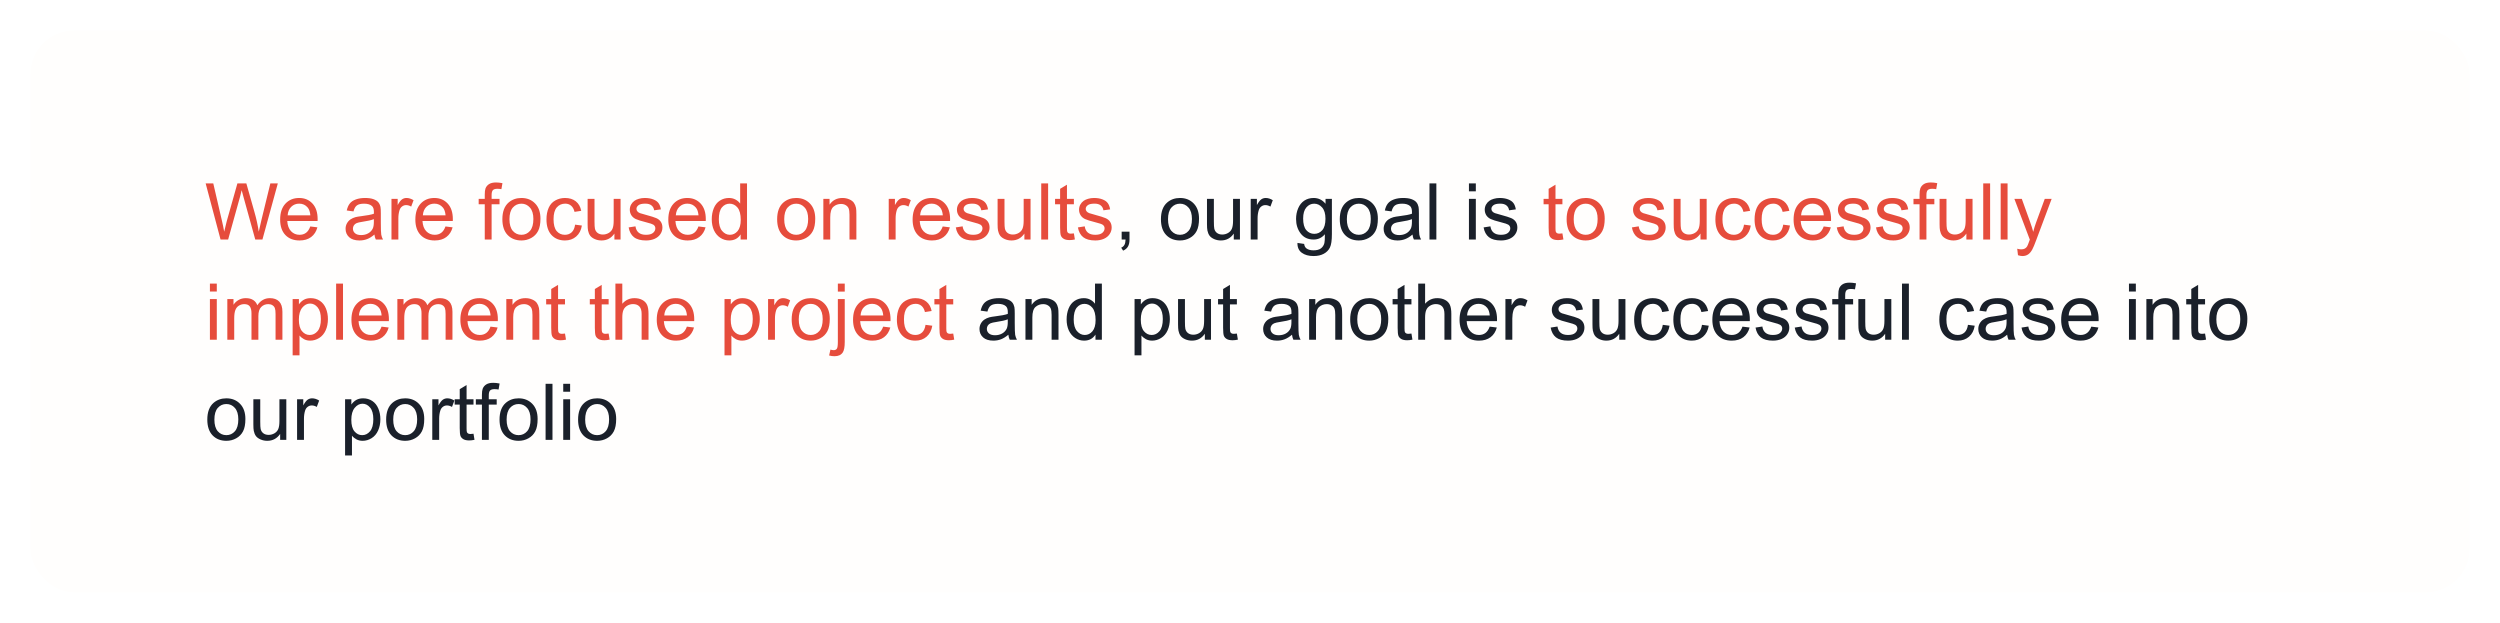
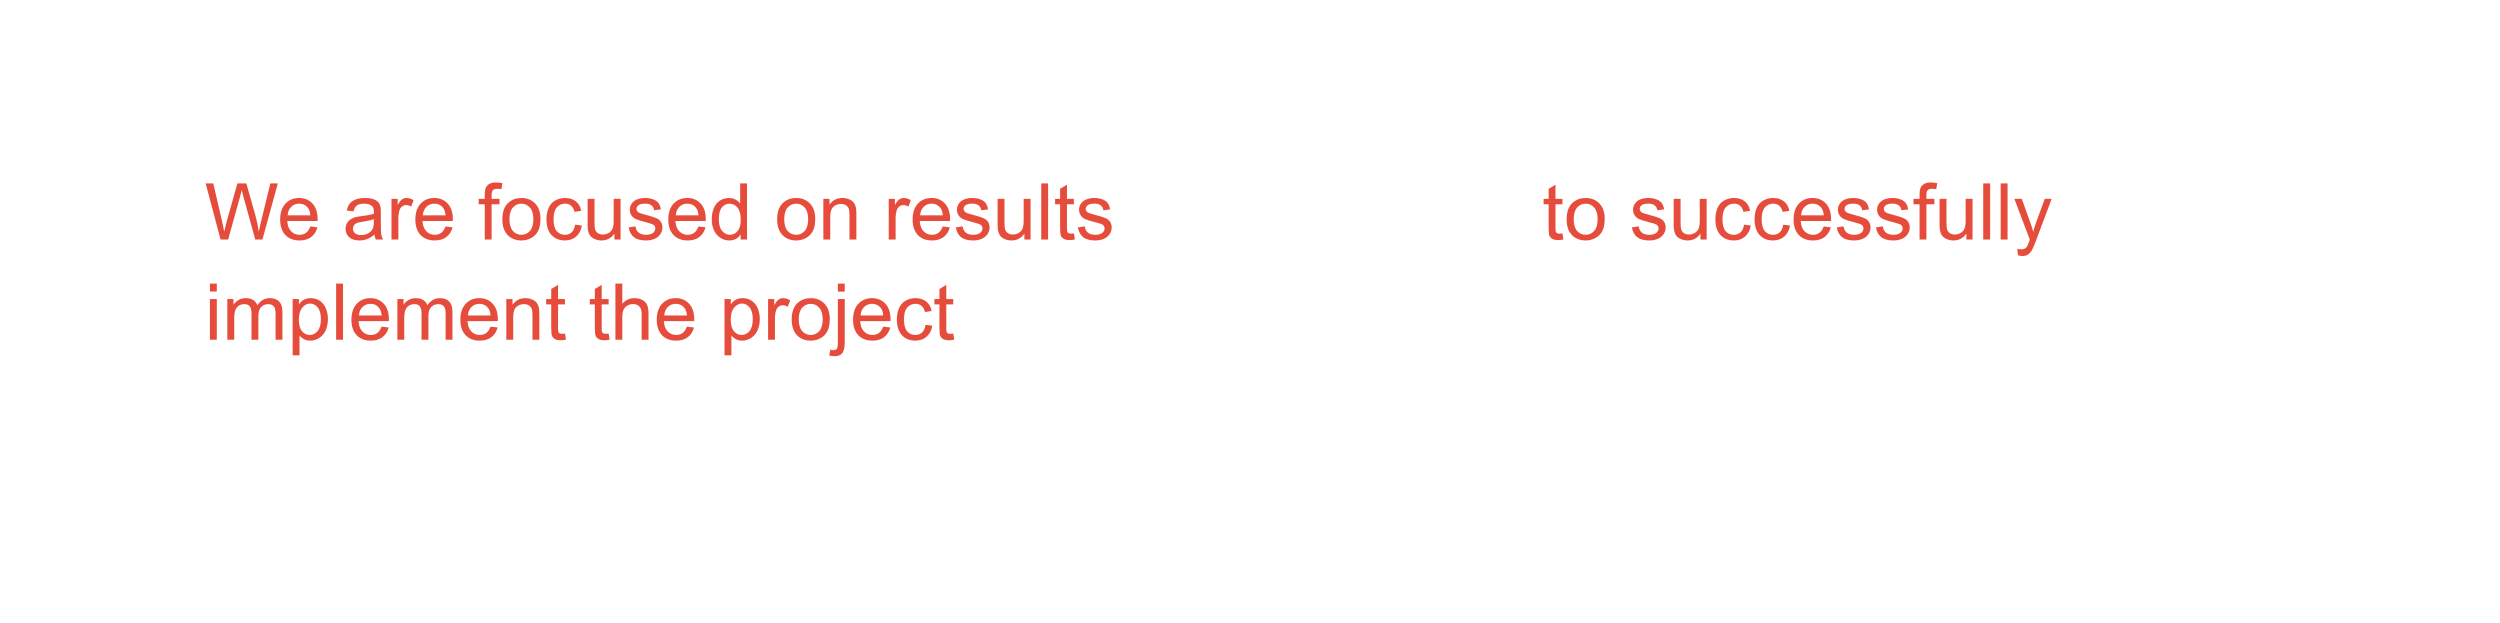
<svg xmlns="http://www.w3.org/2000/svg" width="574" height="143" viewBox="0 0 574 143" fill="none">
  <g filter="url(#filter0_d_1213_346)">
-     <rect x="7" y="3" width="560" height="129" rx="10" fill="#FFFEFD" />
    <path d="M50.639 51L47.22 38.115H48.969L50.929 46.562C51.14 47.446 51.321 48.325 51.474 49.198C51.802 47.821 51.995 47.027 52.054 46.816L54.506 38.115H56.562L58.408 44.637C58.871 46.254 59.205 47.774 59.41 49.198C59.574 48.384 59.788 47.449 60.052 46.395L62.073 38.115H63.787L60.254 51H58.61L55.895 41.183C55.666 40.362 55.531 39.858 55.49 39.671C55.355 40.263 55.23 40.767 55.112 41.183L52.379 51H50.639ZM71.24 47.994L72.875 48.196C72.617 49.151 72.14 49.893 71.442 50.42C70.745 50.947 69.855 51.211 68.77 51.211C67.405 51.211 66.321 50.792 65.519 49.954C64.722 49.11 64.323 47.93 64.323 46.412C64.323 44.842 64.728 43.623 65.536 42.756C66.345 41.889 67.394 41.455 68.683 41.455C69.931 41.455 70.95 41.88 71.741 42.73C72.532 43.579 72.928 44.774 72.928 46.315C72.928 46.409 72.925 46.55 72.919 46.737H65.958C66.017 47.763 66.307 48.548 66.828 49.093C67.35 49.638 68 49.91 68.779 49.91C69.359 49.91 69.855 49.758 70.265 49.453C70.675 49.148 71 48.662 71.24 47.994ZM66.046 45.437H71.258C71.188 44.651 70.988 44.062 70.66 43.67C70.156 43.06 69.503 42.756 68.7 42.756C67.974 42.756 67.361 42.999 66.863 43.485C66.371 43.972 66.099 44.622 66.046 45.437ZM85.971 49.849C85.385 50.347 84.819 50.698 84.274 50.903C83.735 51.108 83.155 51.211 82.534 51.211C81.509 51.211 80.721 50.962 80.17 50.464C79.619 49.96 79.344 49.318 79.344 48.539C79.344 48.082 79.446 47.666 79.651 47.291C79.862 46.91 80.135 46.605 80.469 46.377C80.809 46.148 81.189 45.976 81.611 45.858C81.922 45.776 82.391 45.697 83.018 45.621C84.295 45.469 85.235 45.287 85.839 45.076C85.845 44.859 85.848 44.722 85.848 44.663C85.848 44.019 85.698 43.565 85.399 43.301C84.995 42.943 84.394 42.765 83.598 42.765C82.853 42.765 82.303 42.897 81.945 43.16C81.594 43.418 81.333 43.878 81.163 44.54L79.616 44.329C79.757 43.667 79.988 43.134 80.311 42.73C80.633 42.319 81.099 42.006 81.708 41.789C82.317 41.566 83.023 41.455 83.826 41.455C84.623 41.455 85.27 41.549 85.769 41.736C86.267 41.924 86.633 42.161 86.867 42.448C87.102 42.73 87.266 43.087 87.359 43.52C87.412 43.79 87.439 44.276 87.439 44.98V47.089C87.439 48.56 87.471 49.491 87.535 49.884C87.606 50.27 87.74 50.643 87.939 51H86.287C86.123 50.672 86.018 50.288 85.971 49.849ZM85.839 46.315C85.265 46.55 84.403 46.749 83.255 46.913C82.605 47.007 82.144 47.112 81.875 47.23C81.606 47.347 81.397 47.52 81.251 47.748C81.105 47.971 81.031 48.22 81.031 48.495C81.031 48.917 81.189 49.269 81.506 49.55C81.828 49.831 82.297 49.972 82.912 49.972C83.522 49.972 84.064 49.84 84.538 49.576C85.013 49.307 85.361 48.94 85.584 48.477C85.754 48.12 85.839 47.593 85.839 46.895V46.315ZM89.882 51V41.666H91.306V43.081C91.669 42.419 92.003 41.982 92.308 41.772C92.618 41.56 92.958 41.455 93.327 41.455C93.86 41.455 94.402 41.625 94.953 41.965L94.408 43.433C94.022 43.204 93.635 43.09 93.248 43.09C92.902 43.09 92.592 43.195 92.316 43.406C92.041 43.611 91.845 43.898 91.728 44.268C91.552 44.83 91.464 45.445 91.464 46.113V51H89.882ZM102.283 47.994L103.918 48.196C103.66 49.151 103.183 49.893 102.485 50.42C101.788 50.947 100.897 51.211 99.814 51.211C98.448 51.211 97.364 50.792 96.561 49.954C95.765 49.11 95.366 47.93 95.366 46.412C95.366 44.842 95.77 43.623 96.579 42.756C97.388 41.889 98.436 41.455 99.726 41.455C100.974 41.455 101.993 41.88 102.784 42.73C103.575 43.579 103.971 44.774 103.971 46.315C103.971 46.409 103.968 46.55 103.962 46.737H97.001C97.06 47.763 97.35 48.548 97.871 49.093C98.393 49.638 99.043 49.91 99.822 49.91C100.402 49.91 100.897 49.758 101.308 49.453C101.718 49.148 102.043 48.662 102.283 47.994ZM97.089 45.437H102.301C102.23 44.651 102.031 44.062 101.703 43.67C101.199 43.06 100.546 42.756 99.743 42.756C99.017 42.756 98.404 42.999 97.906 43.485C97.414 43.972 97.142 44.622 97.089 45.437ZM111.301 51V42.897H109.903V41.666H111.301V40.673C111.301 40.046 111.356 39.58 111.468 39.275C111.62 38.865 111.887 38.534 112.268 38.282C112.654 38.024 113.193 37.895 113.885 37.895C114.33 37.895 114.822 37.948 115.361 38.054L115.124 39.434C114.796 39.375 114.485 39.346 114.192 39.346C113.712 39.346 113.372 39.448 113.173 39.653C112.974 39.858 112.874 40.242 112.874 40.805V41.666H114.693V42.897H112.874V51H111.301ZM115.344 46.333C115.344 44.605 115.824 43.324 116.785 42.492C117.588 41.801 118.566 41.455 119.721 41.455C121.004 41.455 122.053 41.877 122.867 42.721C123.682 43.559 124.089 44.719 124.089 46.201C124.089 47.402 123.907 48.349 123.544 49.04C123.187 49.726 122.662 50.259 121.971 50.64C121.285 51.02 120.535 51.211 119.721 51.211C118.414 51.211 117.356 50.792 116.548 49.954C115.745 49.116 115.344 47.909 115.344 46.333ZM116.97 46.333C116.97 47.528 117.23 48.425 117.752 49.023C118.273 49.614 118.93 49.91 119.721 49.91C120.506 49.91 121.159 49.611 121.681 49.014C122.202 48.416 122.463 47.505 122.463 46.28C122.463 45.126 122.199 44.253 121.672 43.661C121.15 43.063 120.5 42.765 119.721 42.765C118.93 42.765 118.273 43.06 117.752 43.652C117.23 44.244 116.97 45.138 116.97 46.333ZM132.043 47.581L133.599 47.783C133.429 48.855 132.992 49.696 132.289 50.306C131.592 50.909 130.733 51.211 129.714 51.211C128.437 51.211 127.408 50.795 126.629 49.963C125.855 49.125 125.469 47.927 125.469 46.368C125.469 45.36 125.636 44.478 125.97 43.723C126.304 42.967 126.811 42.401 127.49 42.026C128.176 41.645 128.92 41.455 129.723 41.455C130.736 41.455 131.565 41.713 132.21 42.228C132.854 42.738 133.268 43.465 133.449 44.408L131.911 44.645C131.765 44.019 131.504 43.547 131.129 43.23C130.76 42.914 130.312 42.756 129.784 42.756C128.987 42.756 128.34 43.043 127.842 43.617C127.344 44.185 127.095 45.088 127.095 46.324C127.095 47.578 127.335 48.489 127.815 49.058C128.296 49.626 128.923 49.91 129.696 49.91C130.317 49.91 130.836 49.72 131.252 49.339C131.668 48.958 131.932 48.372 132.043 47.581ZM141.069 51V49.629C140.343 50.684 139.355 51.211 138.107 51.211C137.557 51.211 137.041 51.105 136.561 50.895C136.086 50.684 135.731 50.42 135.497 50.103C135.269 49.781 135.107 49.389 135.014 48.926C134.949 48.615 134.917 48.123 134.917 47.449V41.666H136.499V46.843C136.499 47.669 136.531 48.226 136.596 48.513C136.695 48.929 136.906 49.257 137.229 49.497C137.551 49.731 137.949 49.849 138.424 49.849C138.898 49.849 139.344 49.728 139.76 49.488C140.176 49.242 140.469 48.911 140.639 48.495C140.814 48.073 140.902 47.464 140.902 46.667V41.666H142.484V51H141.069ZM144.339 48.214L145.903 47.968C145.991 48.595 146.234 49.075 146.633 49.409C147.037 49.743 147.6 49.91 148.32 49.91C149.047 49.91 149.586 49.764 149.938 49.471C150.289 49.172 150.465 48.823 150.465 48.425C150.465 48.067 150.31 47.786 149.999 47.581C149.782 47.44 149.243 47.262 148.382 47.045C147.222 46.752 146.416 46.5 145.965 46.289C145.52 46.072 145.18 45.776 144.945 45.401C144.717 45.02 144.603 44.602 144.603 44.145C144.603 43.728 144.696 43.345 144.884 42.993C145.077 42.636 145.338 42.34 145.666 42.105C145.912 41.924 146.246 41.772 146.668 41.648C147.096 41.52 147.553 41.455 148.039 41.455C148.771 41.455 149.413 41.56 149.964 41.772C150.521 41.982 150.931 42.27 151.194 42.633C151.458 42.99 151.64 43.471 151.739 44.074L150.192 44.285C150.122 43.805 149.917 43.43 149.577 43.16C149.243 42.891 148.769 42.756 148.153 42.756C147.427 42.756 146.908 42.876 146.598 43.116C146.287 43.356 146.132 43.638 146.132 43.96C146.132 44.165 146.196 44.35 146.325 44.514C146.454 44.684 146.656 44.824 146.932 44.935C147.09 44.994 147.556 45.129 148.329 45.34C149.448 45.639 150.228 45.885 150.667 46.078C151.112 46.266 151.461 46.541 151.713 46.904C151.965 47.268 152.091 47.719 152.091 48.258C152.091 48.785 151.936 49.283 151.625 49.752C151.32 50.215 150.878 50.575 150.298 50.833C149.718 51.085 149.062 51.211 148.329 51.211C147.116 51.211 146.19 50.959 145.552 50.455C144.919 49.951 144.515 49.204 144.339 48.214ZM160.361 47.994L161.996 48.196C161.738 49.151 161.261 49.893 160.563 50.42C159.866 50.947 158.976 51.211 157.892 51.211C156.526 51.211 155.442 50.792 154.64 49.954C153.843 49.11 153.444 47.93 153.444 46.412C153.444 44.842 153.849 43.623 154.657 42.756C155.466 41.889 156.515 41.455 157.804 41.455C159.052 41.455 160.071 41.88 160.862 42.73C161.653 43.579 162.049 44.774 162.049 46.315C162.049 46.409 162.046 46.55 162.04 46.737H155.079C155.138 47.763 155.428 48.548 155.949 49.093C156.471 49.638 157.121 49.91 157.9 49.91C158.48 49.91 158.976 49.758 159.386 49.453C159.796 49.148 160.121 48.662 160.361 47.994ZM155.167 45.437H160.379C160.309 44.651 160.109 44.062 159.781 43.67C159.277 43.06 158.624 42.756 157.821 42.756C157.095 42.756 156.482 42.999 155.984 43.485C155.492 43.972 155.22 44.622 155.167 45.437ZM170.047 51V49.822C169.455 50.748 168.585 51.211 167.437 51.211C166.692 51.211 166.007 51.006 165.38 50.596C164.759 50.185 164.275 49.614 163.93 48.882C163.59 48.144 163.42 47.297 163.42 46.342C163.42 45.41 163.575 44.566 163.886 43.81C164.196 43.049 164.662 42.466 165.283 42.062C165.904 41.657 166.599 41.455 167.366 41.455C167.929 41.455 168.43 41.575 168.869 41.815C169.309 42.05 169.666 42.357 169.941 42.738V38.115H171.515V51H170.047ZM165.046 46.342C165.046 47.537 165.298 48.431 165.802 49.023C166.306 49.614 166.9 49.91 167.586 49.91C168.277 49.91 168.863 49.629 169.344 49.066C169.83 48.498 170.073 47.634 170.073 46.474C170.073 45.196 169.827 44.259 169.335 43.661C168.843 43.063 168.236 42.765 167.516 42.765C166.812 42.765 166.224 43.052 165.749 43.626C165.28 44.2 165.046 45.105 165.046 46.342ZM178.432 46.333C178.432 44.605 178.912 43.324 179.873 42.492C180.676 41.801 181.654 41.455 182.809 41.455C184.092 41.455 185.141 41.877 185.955 42.721C186.77 43.559 187.177 44.719 187.177 46.201C187.177 47.402 186.995 48.349 186.632 49.04C186.274 49.726 185.75 50.259 185.059 50.64C184.373 51.02 183.623 51.211 182.809 51.211C181.502 51.211 180.444 50.792 179.636 49.954C178.833 49.116 178.432 47.909 178.432 46.333ZM180.058 46.333C180.058 47.528 180.318 48.425 180.84 49.023C181.361 49.614 182.018 49.91 182.809 49.91C183.594 49.91 184.247 49.611 184.769 49.014C185.29 48.416 185.551 47.505 185.551 46.28C185.551 45.126 185.287 44.253 184.76 43.661C184.238 43.063 183.588 42.765 182.809 42.765C182.018 42.765 181.361 43.06 180.84 43.652C180.318 44.244 180.058 45.138 180.058 46.333ZM189.04 51V41.666H190.464V42.993C191.149 41.968 192.14 41.455 193.435 41.455C193.997 41.455 194.513 41.558 194.981 41.763C195.456 41.962 195.811 42.226 196.045 42.554C196.279 42.882 196.443 43.272 196.537 43.723C196.596 44.016 196.625 44.528 196.625 45.261V51H195.043V45.322C195.043 44.678 194.981 44.197 194.858 43.881C194.735 43.559 194.516 43.304 194.199 43.116C193.889 42.923 193.522 42.826 193.101 42.826C192.427 42.826 191.844 43.04 191.352 43.468C190.865 43.895 190.622 44.707 190.622 45.902V51H189.04ZM204.052 51V41.666H205.476V43.081C205.839 42.419 206.173 41.982 206.478 41.772C206.788 41.56 207.128 41.455 207.497 41.455C208.03 41.455 208.572 41.625 209.123 41.965L208.578 43.433C208.191 43.204 207.805 43.09 207.418 43.09C207.072 43.09 206.762 43.195 206.486 43.406C206.211 43.611 206.015 43.898 205.897 44.268C205.722 44.83 205.634 45.445 205.634 46.113V51H204.052ZM216.453 47.994L218.088 48.196C217.83 49.151 217.353 49.893 216.655 50.42C215.958 50.947 215.067 51.211 213.983 51.211C212.618 51.211 211.534 50.792 210.731 49.954C209.935 49.11 209.536 47.93 209.536 46.412C209.536 44.842 209.94 43.623 210.749 42.756C211.558 41.889 212.606 41.455 213.896 41.455C215.144 41.455 216.163 41.88 216.954 42.73C217.745 43.579 218.141 44.774 218.141 46.315C218.141 46.409 218.138 46.55 218.132 46.737H211.171C211.229 47.763 211.52 48.548 212.041 49.093C212.562 49.638 213.213 49.91 213.992 49.91C214.572 49.91 215.067 49.758 215.478 49.453C215.888 49.148 216.213 48.662 216.453 47.994ZM211.259 45.437H216.471C216.4 44.651 216.201 44.062 215.873 43.67C215.369 43.06 214.716 42.756 213.913 42.756C213.187 42.756 212.574 42.999 212.076 43.485C211.584 43.972 211.312 44.622 211.259 45.437ZM219.45 48.214L221.015 47.968C221.103 48.595 221.346 49.075 221.744 49.409C222.148 49.743 222.711 49.91 223.432 49.91C224.158 49.91 224.697 49.764 225.049 49.471C225.4 49.172 225.576 48.823 225.576 48.425C225.576 48.067 225.421 47.786 225.11 47.581C224.894 47.44 224.354 47.262 223.493 47.045C222.333 46.752 221.527 46.5 221.076 46.289C220.631 46.072 220.291 45.776 220.057 45.401C219.828 45.02 219.714 44.602 219.714 44.145C219.714 43.728 219.808 43.345 219.995 42.993C220.188 42.636 220.449 42.34 220.777 42.105C221.023 41.924 221.357 41.772 221.779 41.648C222.207 41.52 222.664 41.455 223.15 41.455C223.883 41.455 224.524 41.56 225.075 41.772C225.632 41.982 226.042 42.27 226.306 42.633C226.569 42.99 226.751 43.471 226.851 44.074L225.304 44.285C225.233 43.805 225.028 43.43 224.688 43.16C224.354 42.891 223.88 42.756 223.265 42.756C222.538 42.756 222.02 42.876 221.709 43.116C221.398 43.356 221.243 43.638 221.243 43.96C221.243 44.165 221.308 44.35 221.437 44.514C221.565 44.684 221.768 44.824 222.043 44.935C222.201 44.994 222.667 45.129 223.44 45.34C224.56 45.639 225.339 45.885 225.778 46.078C226.224 46.266 226.572 46.541 226.824 46.904C227.076 47.268 227.202 47.719 227.202 48.258C227.202 48.785 227.047 49.283 226.736 49.752C226.432 50.215 225.989 50.575 225.409 50.833C224.829 51.085 224.173 51.211 223.44 51.211C222.228 51.211 221.302 50.959 220.663 50.455C220.03 49.951 219.626 49.204 219.45 48.214ZM235.2 51V49.629C234.474 50.684 233.486 51.211 232.238 51.211C231.688 51.211 231.172 51.105 230.691 50.895C230.217 50.684 229.862 50.42 229.628 50.103C229.399 49.781 229.238 49.389 229.145 48.926C229.08 48.615 229.048 48.123 229.048 47.449V41.666H230.63V46.843C230.63 47.669 230.662 48.226 230.727 48.513C230.826 48.929 231.037 49.257 231.359 49.497C231.682 49.731 232.08 49.849 232.555 49.849C233.029 49.849 233.475 49.728 233.891 49.488C234.307 49.242 234.6 48.911 234.77 48.495C234.945 48.073 235.033 47.464 235.033 46.667V41.666H236.615V51H235.2ZM239.067 51V38.115H240.649V51H239.067ZM246.564 49.585L246.793 50.982C246.348 51.076 245.949 51.123 245.598 51.123C245.023 51.123 244.578 51.032 244.262 50.851C243.945 50.669 243.723 50.432 243.594 50.139C243.465 49.84 243.4 49.216 243.4 48.267V42.897H242.24V41.666H243.4V39.355L244.974 38.405V41.666H246.564V42.897H244.974V48.355C244.974 48.806 245 49.096 245.053 49.225C245.111 49.353 245.202 49.456 245.325 49.532C245.454 49.608 245.636 49.647 245.87 49.647C246.046 49.647 246.277 49.626 246.564 49.585ZM247.487 48.214L249.052 47.968C249.14 48.595 249.383 49.075 249.781 49.409C250.186 49.743 250.748 49.91 251.469 49.91C252.195 49.91 252.734 49.764 253.086 49.471C253.438 49.172 253.613 48.823 253.613 48.425C253.613 48.067 253.458 47.786 253.147 47.581C252.931 47.44 252.392 47.262 251.53 47.045C250.37 46.752 249.564 46.5 249.113 46.289C248.668 46.072 248.328 45.776 248.094 45.401C247.865 45.02 247.751 44.602 247.751 44.145C247.751 43.728 247.845 43.345 248.032 42.993C248.226 42.636 248.486 42.34 248.814 42.105C249.061 41.924 249.395 41.772 249.816 41.648C250.244 41.52 250.701 41.455 251.188 41.455C251.92 41.455 252.562 41.56 253.112 41.772C253.669 41.982 254.079 42.27 254.343 42.633C254.606 42.99 254.788 43.471 254.888 44.074L253.341 44.285C253.271 43.805 253.065 43.43 252.726 43.16C252.392 42.891 251.917 42.756 251.302 42.756C250.575 42.756 250.057 42.876 249.746 43.116C249.436 43.356 249.28 43.638 249.28 43.96C249.28 44.165 249.345 44.35 249.474 44.514C249.603 44.684 249.805 44.824 250.08 44.935C250.238 44.994 250.704 45.129 251.478 45.34C252.597 45.639 253.376 45.885 253.815 46.078C254.261 46.266 254.609 46.541 254.861 46.904C255.113 47.268 255.239 47.719 255.239 48.258C255.239 48.785 255.084 49.283 254.773 49.752C254.469 50.215 254.026 50.575 253.446 50.833C252.866 51.085 252.21 51.211 251.478 51.211C250.265 51.211 249.339 50.959 248.7 50.455C248.067 49.951 247.663 49.204 247.487 48.214ZM358.73 49.585L358.959 50.982C358.514 51.076 358.115 51.123 357.764 51.123C357.189 51.123 356.744 51.032 356.428 50.851C356.111 50.669 355.889 50.432 355.76 50.139C355.631 49.84 355.566 49.216 355.566 48.267V42.897H354.406V41.666H355.566V39.355L357.14 38.405V41.666H358.73V42.897H357.14V48.355C357.14 48.806 357.166 49.096 357.219 49.225C357.277 49.353 357.368 49.456 357.491 49.532C357.62 49.608 357.802 49.647 358.036 49.647C358.212 49.647 358.443 49.626 358.73 49.585ZM359.697 46.333C359.697 44.605 360.178 43.324 361.139 42.492C361.941 41.801 362.92 41.455 364.074 41.455C365.357 41.455 366.406 41.877 367.221 42.721C368.035 43.559 368.442 44.719 368.442 46.201C368.442 47.402 368.261 48.349 367.897 49.04C367.54 49.726 367.016 50.259 366.324 50.64C365.639 51.02 364.889 51.211 364.074 51.211C362.768 51.211 361.71 50.792 360.901 49.954C360.099 49.116 359.697 47.909 359.697 46.333ZM361.323 46.333C361.323 47.528 361.584 48.425 362.105 49.023C362.627 49.614 363.283 49.91 364.074 49.91C364.859 49.91 365.513 49.611 366.034 49.014C366.556 48.416 366.816 47.505 366.816 46.28C366.816 45.126 366.553 44.253 366.025 43.661C365.504 43.063 364.854 42.765 364.074 42.765C363.283 42.765 362.627 43.06 362.105 43.652C361.584 44.244 361.323 45.138 361.323 46.333ZM374.683 48.214L376.247 47.968C376.335 48.595 376.578 49.075 376.977 49.409C377.381 49.743 377.943 49.91 378.664 49.91C379.391 49.91 379.93 49.764 380.281 49.471C380.633 49.172 380.809 48.823 380.809 48.425C380.809 48.067 380.653 47.786 380.343 47.581C380.126 47.44 379.587 47.262 378.726 47.045C377.565 46.752 376.76 46.5 376.309 46.289C375.863 46.072 375.523 45.776 375.289 45.401C375.061 45.02 374.946 44.602 374.946 44.145C374.946 43.728 375.04 43.345 375.228 42.993C375.421 42.636 375.682 42.34 376.01 42.105C376.256 41.924 376.59 41.772 377.012 41.648C377.439 41.52 377.896 41.455 378.383 41.455C379.115 41.455 379.757 41.56 380.308 41.772C380.864 41.982 381.274 42.27 381.538 42.633C381.802 42.99 381.983 43.471 382.083 44.074L380.536 44.285C380.466 43.805 380.261 43.43 379.921 43.16C379.587 42.891 379.112 42.756 378.497 42.756C377.771 42.756 377.252 42.876 376.941 43.116C376.631 43.356 376.476 43.638 376.476 43.96C376.476 44.165 376.54 44.35 376.669 44.514C376.798 44.684 377 44.824 377.275 44.935C377.434 44.994 377.899 45.129 378.673 45.34C379.792 45.639 380.571 45.885 381.011 46.078C381.456 46.266 381.805 46.541 382.057 46.904C382.309 47.268 382.435 47.719 382.435 48.258C382.435 48.785 382.279 49.283 381.969 49.752C381.664 50.215 381.222 50.575 380.642 50.833C380.062 51.085 379.405 51.211 378.673 51.211C377.46 51.211 376.534 50.959 375.896 50.455C375.263 49.951 374.858 49.204 374.683 48.214ZM390.433 51V49.629C389.706 50.684 388.719 51.211 387.471 51.211C386.92 51.211 386.404 51.105 385.924 50.895C385.449 50.684 385.095 50.42 384.86 50.103C384.632 49.781 384.471 49.389 384.377 48.926C384.312 48.615 384.28 48.123 384.28 47.449V41.666H385.862V46.843C385.862 47.669 385.895 48.226 385.959 48.513C386.059 48.929 386.27 49.257 386.592 49.497C386.914 49.731 387.312 49.849 387.787 49.849C388.262 49.849 388.707 49.728 389.123 49.488C389.539 49.242 389.832 48.911 390.002 48.495C390.178 48.073 390.266 47.464 390.266 46.667V41.666H391.848V51H390.433ZM400.426 47.581L401.981 47.783C401.812 48.855 401.375 49.696 400.672 50.306C399.975 50.909 399.116 51.211 398.097 51.211C396.819 51.211 395.791 50.795 395.012 49.963C394.238 49.125 393.852 47.927 393.852 46.368C393.852 45.36 394.019 44.478 394.353 43.723C394.687 42.967 395.193 42.401 395.873 42.026C396.559 41.645 397.303 41.455 398.105 41.455C399.119 41.455 399.948 41.713 400.593 42.228C401.237 42.738 401.65 43.465 401.832 44.408L400.294 44.645C400.147 44.019 399.887 43.547 399.512 43.23C399.143 42.914 398.694 42.756 398.167 42.756C397.37 42.756 396.723 43.043 396.225 43.617C395.727 44.185 395.478 45.088 395.478 46.324C395.478 47.578 395.718 48.489 396.198 49.058C396.679 49.626 397.306 49.91 398.079 49.91C398.7 49.91 399.219 49.72 399.635 49.339C400.051 48.958 400.314 48.372 400.426 47.581ZM409.426 47.581L410.981 47.783C410.812 48.855 410.375 49.696 409.672 50.306C408.975 50.909 408.116 51.211 407.097 51.211C405.819 51.211 404.791 50.795 404.012 49.963C403.238 49.125 402.852 47.927 402.852 46.368C402.852 45.36 403.019 44.478 403.353 43.723C403.687 42.967 404.193 42.401 404.873 42.026C405.559 41.645 406.303 41.455 407.105 41.455C408.119 41.455 408.948 41.713 409.593 42.228C410.237 42.738 410.65 43.465 410.832 44.408L409.294 44.645C409.147 44.019 408.887 43.547 408.512 43.23C408.143 42.914 407.694 42.756 407.167 42.756C406.37 42.756 405.723 43.043 405.225 43.617C404.727 44.185 404.478 45.088 404.478 46.324C404.478 47.578 404.718 48.489 405.198 49.058C405.679 49.626 406.306 49.91 407.079 49.91C407.7 49.91 408.219 49.72 408.635 49.339C409.051 48.958 409.314 48.372 409.426 47.581ZM418.725 47.994L420.359 48.196C420.102 49.151 419.624 49.893 418.927 50.42C418.229 50.947 417.339 51.211 416.255 51.211C414.89 51.211 413.806 50.792 413.003 49.954C412.206 49.11 411.808 47.93 411.808 46.412C411.808 44.842 412.212 43.623 413.021 42.756C413.829 41.889 414.878 41.455 416.167 41.455C417.415 41.455 418.435 41.88 419.226 42.73C420.017 43.579 420.412 44.774 420.412 46.315C420.412 46.409 420.409 46.55 420.403 46.737H413.442C413.501 47.763 413.791 48.548 414.312 49.093C414.834 49.638 415.484 49.91 416.264 49.91C416.844 49.91 417.339 49.758 417.749 49.453C418.159 49.148 418.484 48.662 418.725 47.994ZM413.53 45.437H418.742C418.672 44.651 418.473 44.062 418.145 43.67C417.641 43.06 416.987 42.756 416.185 42.756C415.458 42.756 414.846 42.999 414.348 43.485C413.855 43.972 413.583 44.622 413.53 45.437ZM421.722 48.214L423.286 47.968C423.374 48.595 423.617 49.075 424.016 49.409C424.42 49.743 424.982 49.91 425.703 49.91C426.43 49.91 426.969 49.764 427.32 49.471C427.672 49.172 427.848 48.823 427.848 48.425C427.848 48.067 427.692 47.786 427.382 47.581C427.165 47.44 426.626 47.262 425.765 47.045C424.604 46.752 423.799 46.5 423.348 46.289C422.902 46.072 422.562 45.776 422.328 45.401C422.1 45.02 421.985 44.602 421.985 44.145C421.985 43.728 422.079 43.345 422.267 42.993C422.46 42.636 422.721 42.34 423.049 42.105C423.295 41.924 423.629 41.772 424.051 41.648C424.479 41.52 424.936 41.455 425.422 41.455C426.154 41.455 426.796 41.56 427.347 41.772C427.903 41.982 428.313 42.27 428.577 42.633C428.841 42.99 429.022 43.471 429.122 44.074L427.575 44.285C427.505 43.805 427.3 43.43 426.96 43.16C426.626 42.891 426.151 42.756 425.536 42.756C424.81 42.756 424.291 42.876 423.98 43.116C423.67 43.356 423.515 43.638 423.515 43.96C423.515 44.165 423.579 44.35 423.708 44.514C423.837 44.684 424.039 44.824 424.314 44.935C424.473 44.994 424.938 45.129 425.712 45.34C426.831 45.639 427.61 45.885 428.05 46.078C428.495 46.266 428.844 46.541 429.096 46.904C429.348 47.268 429.474 47.719 429.474 48.258C429.474 48.785 429.318 49.283 429.008 49.752C428.703 50.215 428.261 50.575 427.681 50.833C427.101 51.085 426.444 51.211 425.712 51.211C424.499 51.211 423.573 50.959 422.935 50.455C422.302 49.951 421.897 49.204 421.722 48.214ZM430.722 48.214L432.286 47.968C432.374 48.595 432.617 49.075 433.016 49.409C433.42 49.743 433.982 49.91 434.703 49.91C435.43 49.91 435.969 49.764 436.32 49.471C436.672 49.172 436.848 48.823 436.848 48.425C436.848 48.067 436.692 47.786 436.382 47.581C436.165 47.44 435.626 47.262 434.765 47.045C433.604 46.752 432.799 46.5 432.348 46.289C431.902 46.072 431.562 45.776 431.328 45.401C431.1 45.02 430.985 44.602 430.985 44.145C430.985 43.728 431.079 43.345 431.267 42.993C431.46 42.636 431.721 42.34 432.049 42.105C432.295 41.924 432.629 41.772 433.051 41.648C433.479 41.52 433.936 41.455 434.422 41.455C435.154 41.455 435.796 41.56 436.347 41.772C436.903 41.982 437.313 42.27 437.577 42.633C437.841 42.99 438.022 43.471 438.122 44.074L436.575 44.285C436.505 43.805 436.3 43.43 435.96 43.16C435.626 42.891 435.151 42.756 434.536 42.756C433.81 42.756 433.291 42.876 432.98 43.116C432.67 43.356 432.515 43.638 432.515 43.96C432.515 44.165 432.579 44.35 432.708 44.514C432.837 44.684 433.039 44.824 433.314 44.935C433.473 44.994 433.938 45.129 434.712 45.34C435.831 45.639 436.61 45.885 437.05 46.078C437.495 46.266 437.844 46.541 438.096 46.904C438.348 47.268 438.474 47.719 438.474 48.258C438.474 48.785 438.318 49.283 438.008 49.752C437.703 50.215 437.261 50.575 436.681 50.833C436.101 51.085 435.444 51.211 434.712 51.211C433.499 51.211 432.573 50.959 431.935 50.455C431.302 49.951 430.897 49.204 430.722 48.214ZM440.732 51V42.897H439.335V41.666H440.732V40.673C440.732 40.046 440.788 39.58 440.899 39.275C441.052 38.865 441.318 38.534 441.699 38.282C442.086 38.024 442.625 37.895 443.316 37.895C443.762 37.895 444.254 37.948 444.793 38.054L444.556 39.434C444.228 39.375 443.917 39.346 443.624 39.346C443.144 39.346 442.804 39.448 442.604 39.653C442.405 39.858 442.306 40.242 442.306 40.805V41.666H444.125V42.897H442.306V51H440.732ZM451.481 51V49.629C450.755 50.684 449.768 51.211 448.52 51.211C447.969 51.211 447.453 51.105 446.973 50.895C446.498 50.684 446.144 50.42 445.909 50.103C445.681 49.781 445.52 49.389 445.426 48.926C445.361 48.615 445.329 48.123 445.329 47.449V41.666H446.911V46.843C446.911 47.669 446.943 48.226 447.008 48.513C447.107 48.929 447.318 49.257 447.641 49.497C447.963 49.731 448.361 49.849 448.836 49.849C449.311 49.849 449.756 49.728 450.172 49.488C450.588 49.242 450.881 48.911 451.051 48.495C451.227 48.073 451.314 47.464 451.314 46.667V41.666H452.896V51H451.481ZM455.349 51V38.115H456.931V51H455.349ZM459.356 51V38.115H460.938V51H459.356ZM463.329 54.595L463.153 53.109C463.499 53.203 463.801 53.25 464.059 53.25C464.41 53.25 464.691 53.191 464.902 53.074C465.113 52.957 465.286 52.793 465.421 52.582C465.521 52.424 465.682 52.031 465.904 51.404C465.934 51.316 465.98 51.188 466.045 51.018L462.503 41.666H464.208L466.15 47.071C466.402 47.757 466.628 48.477 466.827 49.233C467.009 48.507 467.226 47.798 467.478 47.106L469.473 41.666H471.055L467.504 51.158C467.123 52.184 466.827 52.89 466.616 53.276C466.335 53.798 466.013 54.179 465.649 54.419C465.286 54.665 464.853 54.788 464.349 54.788C464.044 54.788 463.704 54.724 463.329 54.595ZM48.195 62.935V61.115H49.777V62.935H48.195ZM48.195 74V64.666H49.777V74H48.195ZM52.194 74V64.666H53.609V65.976C53.902 65.519 54.292 65.152 54.778 64.877C55.265 64.596 55.818 64.455 56.44 64.455C57.131 64.455 57.696 64.599 58.136 64.886C58.581 65.173 58.895 65.574 59.076 66.09C59.815 65 60.775 64.455 61.959 64.455C62.885 64.455 63.597 64.713 64.095 65.228C64.593 65.738 64.842 66.526 64.842 67.593V74H63.269V68.12C63.269 67.487 63.216 67.033 63.11 66.758C63.011 66.477 62.826 66.251 62.557 66.081C62.287 65.911 61.971 65.826 61.607 65.826C60.951 65.826 60.406 66.046 59.973 66.485C59.539 66.919 59.322 67.616 59.322 68.577V74H57.74V67.936C57.74 67.232 57.611 66.705 57.353 66.353C57.096 66.002 56.674 65.826 56.088 65.826C55.643 65.826 55.23 65.943 54.849 66.178C54.474 66.412 54.201 66.755 54.031 67.206C53.861 67.657 53.776 68.308 53.776 69.157V74H52.194ZM67.189 77.577V64.666H68.63V65.879C68.97 65.404 69.353 65.05 69.781 64.815C70.209 64.575 70.728 64.455 71.337 64.455C72.134 64.455 72.837 64.66 73.446 65.07C74.056 65.481 74.516 66.061 74.826 66.811C75.137 67.555 75.292 68.372 75.292 69.263C75.292 70.218 75.119 71.079 74.773 71.847C74.434 72.608 73.936 73.194 73.279 73.605C72.629 74.009 71.943 74.211 71.223 74.211C70.695 74.211 70.221 74.1 69.799 73.877C69.383 73.654 69.04 73.373 68.77 73.033V77.577H67.189ZM68.621 69.386C68.621 70.587 68.864 71.475 69.351 72.049C69.837 72.623 70.426 72.91 71.117 72.91C71.82 72.91 72.421 72.614 72.919 72.022C73.423 71.425 73.675 70.502 73.675 69.254C73.675 68.064 73.429 67.174 72.936 66.582C72.45 65.99 71.867 65.694 71.188 65.694C70.514 65.694 69.916 66.011 69.394 66.644C68.879 67.27 68.621 68.185 68.621 69.386ZM77.173 74V61.115H78.755V74H77.173ZM87.606 70.994L89.24 71.196C88.982 72.151 88.505 72.893 87.808 73.42C87.11 73.947 86.22 74.211 85.136 74.211C83.77 74.211 82.686 73.792 81.884 72.954C81.087 72.11 80.689 70.93 80.689 69.412C80.689 67.842 81.093 66.623 81.901 65.756C82.71 64.889 83.759 64.455 85.048 64.455C86.296 64.455 87.315 64.88 88.106 65.73C88.897 66.579 89.293 67.774 89.293 69.315C89.293 69.409 89.29 69.55 89.284 69.737H82.323C82.382 70.763 82.672 71.548 83.193 72.093C83.715 72.638 84.365 72.91 85.144 72.91C85.725 72.91 86.22 72.758 86.63 72.453C87.04 72.148 87.365 71.662 87.606 70.994ZM82.411 68.436H87.623C87.553 67.651 87.353 67.062 87.025 66.67C86.522 66.061 85.868 65.756 85.065 65.756C84.339 65.756 83.727 65.999 83.228 66.485C82.736 66.972 82.464 67.622 82.411 68.436ZM91.235 74V64.666H92.65V65.976C92.943 65.519 93.333 65.152 93.819 64.877C94.306 64.596 94.859 64.455 95.481 64.455C96.172 64.455 96.737 64.599 97.177 64.886C97.622 65.173 97.936 65.574 98.117 66.09C98.856 65 99.816 64.455 101 64.455C101.926 64.455 102.638 64.713 103.136 65.228C103.634 65.738 103.883 66.526 103.883 67.593V74H102.31V68.12C102.31 67.487 102.257 67.033 102.151 66.758C102.052 66.477 101.867 66.251 101.598 66.081C101.328 65.911 101.012 65.826 100.648 65.826C99.992 65.826 99.447 66.046 99.014 66.485C98.58 66.919 98.363 67.616 98.363 68.577V74H96.781V67.936C96.781 67.232 96.652 66.705 96.394 66.353C96.137 66.002 95.715 65.826 95.129 65.826C94.684 65.826 94.27 65.943 93.89 66.178C93.515 66.412 93.242 66.755 93.072 67.206C92.902 67.657 92.817 68.308 92.817 69.157V74H91.235ZM112.619 70.994L114.254 71.196C113.996 72.151 113.519 72.893 112.821 73.42C112.124 73.947 111.233 74.211 110.149 74.211C108.784 74.211 107.7 73.792 106.897 72.954C106.101 72.11 105.702 70.93 105.702 69.412C105.702 67.842 106.106 66.623 106.915 65.756C107.724 64.889 108.772 64.455 110.062 64.455C111.31 64.455 112.329 64.88 113.12 65.73C113.911 66.579 114.307 67.774 114.307 69.315C114.307 69.409 114.304 69.55 114.298 69.737H107.337C107.396 70.763 107.686 71.548 108.207 72.093C108.729 72.638 109.379 72.91 110.158 72.91C110.738 72.91 111.233 72.758 111.644 72.453C112.054 72.148 112.379 71.662 112.619 70.994ZM107.425 68.436H112.637C112.566 67.651 112.367 67.062 112.039 66.67C111.535 66.061 110.882 65.756 110.079 65.756C109.353 65.756 108.74 65.999 108.242 66.485C107.75 66.972 107.478 67.622 107.425 68.436ZM116.249 74V64.666H117.673V65.993C118.358 64.968 119.349 64.455 120.644 64.455C121.206 64.455 121.722 64.558 122.19 64.763C122.665 64.962 123.02 65.226 123.254 65.554C123.488 65.882 123.652 66.272 123.746 66.723C123.805 67.016 123.834 67.528 123.834 68.261V74H122.252V68.322C122.252 67.678 122.19 67.197 122.067 66.881C121.944 66.559 121.725 66.304 121.408 66.116C121.098 65.923 120.731 65.826 120.31 65.826C119.636 65.826 119.053 66.04 118.561 66.468C118.074 66.895 117.831 67.707 117.831 68.902V74H116.249ZM129.723 72.585L129.951 73.982C129.506 74.076 129.107 74.123 128.756 74.123C128.182 74.123 127.736 74.032 127.42 73.851C127.104 73.669 126.881 73.432 126.752 73.139C126.623 72.84 126.559 72.216 126.559 71.267V65.897H125.398V64.666H126.559V62.355L128.132 61.405V64.666H129.723V65.897H128.132V71.355C128.132 71.806 128.158 72.096 128.211 72.225C128.27 72.353 128.36 72.456 128.483 72.532C128.612 72.608 128.794 72.647 129.028 72.647C129.204 72.647 129.436 72.626 129.723 72.585ZM139.742 72.585L139.971 73.982C139.525 74.076 139.127 74.123 138.775 74.123C138.201 74.123 137.756 74.032 137.439 73.851C137.123 73.669 136.9 73.432 136.771 73.139C136.643 72.84 136.578 72.216 136.578 71.267V65.897H135.418V64.666H136.578V62.355L138.151 61.405V64.666H139.742V65.897H138.151V71.355C138.151 71.806 138.178 72.096 138.23 72.225C138.289 72.353 138.38 72.456 138.503 72.532C138.632 72.608 138.813 72.647 139.048 72.647C139.224 72.647 139.455 72.626 139.742 72.585ZM141.298 74V61.115H142.88V65.738C143.618 64.883 144.55 64.455 145.675 64.455C146.366 64.455 146.967 64.593 147.477 64.868C147.986 65.138 148.35 65.513 148.566 65.993C148.789 66.474 148.9 67.171 148.9 68.085V74H147.318V68.085C147.318 67.294 147.146 66.72 146.8 66.362C146.46 65.999 145.977 65.817 145.35 65.817C144.881 65.817 144.438 65.94 144.022 66.186C143.612 66.427 143.319 66.755 143.144 67.171C142.968 67.587 142.88 68.161 142.88 68.894V74H141.298ZM157.707 70.994L159.342 71.196C159.084 72.151 158.606 72.893 157.909 73.42C157.212 73.947 156.321 74.211 155.237 74.211C153.872 74.211 152.788 73.792 151.985 72.954C151.188 72.11 150.79 70.93 150.79 69.412C150.79 67.842 151.194 66.623 152.003 65.756C152.812 64.889 153.86 64.455 155.149 64.455C156.397 64.455 157.417 64.88 158.208 65.73C158.999 66.579 159.395 67.774 159.395 69.315C159.395 69.409 159.392 69.55 159.386 69.737H152.425C152.483 70.763 152.773 71.548 153.295 72.093C153.816 72.638 154.467 72.91 155.246 72.91C155.826 72.91 156.321 72.758 156.731 72.453C157.142 72.148 157.467 71.662 157.707 70.994ZM152.513 68.436H157.725C157.654 67.651 157.455 67.062 157.127 66.67C156.623 66.061 155.97 65.756 155.167 65.756C154.44 65.756 153.828 65.999 153.33 66.485C152.838 66.972 152.565 67.622 152.513 68.436ZM166.347 77.577V64.666H167.788V65.879C168.128 65.404 168.512 65.05 168.939 64.815C169.367 64.575 169.886 64.455 170.495 64.455C171.292 64.455 171.995 64.66 172.604 65.07C173.214 65.481 173.674 66.061 173.984 66.811C174.295 67.555 174.45 68.372 174.45 69.263C174.45 70.218 174.277 71.079 173.932 71.847C173.592 72.608 173.094 73.194 172.438 73.605C171.787 74.009 171.102 74.211 170.381 74.211C169.854 74.211 169.379 74.1 168.957 73.877C168.541 73.654 168.198 73.373 167.929 73.033V77.577H166.347ZM167.779 69.386C167.779 70.587 168.022 71.475 168.509 72.049C168.995 72.623 169.584 72.91 170.275 72.91C170.979 72.91 171.579 72.614 172.077 72.022C172.581 71.425 172.833 70.502 172.833 69.254C172.833 68.064 172.587 67.174 172.095 66.582C171.608 65.99 171.025 65.694 170.346 65.694C169.672 65.694 169.074 66.011 168.553 66.644C168.037 67.27 167.779 68.185 167.779 69.386ZM176.349 74V64.666H177.772V66.081C178.136 65.419 178.47 64.982 178.774 64.772C179.085 64.561 179.425 64.455 179.794 64.455C180.327 64.455 180.869 64.625 181.42 64.965L180.875 66.433C180.488 66.204 180.102 66.09 179.715 66.09C179.369 66.09 179.059 66.195 178.783 66.406C178.508 66.611 178.312 66.898 178.194 67.268C178.019 67.83 177.931 68.445 177.931 69.113V74H176.349ZM181.771 69.333C181.771 67.605 182.252 66.324 183.213 65.492C184.016 64.801 184.994 64.455 186.148 64.455C187.432 64.455 188.48 64.877 189.295 65.721C190.109 66.559 190.517 67.719 190.517 69.201C190.517 70.402 190.335 71.349 189.972 72.04C189.614 72.726 189.09 73.259 188.398 73.64C187.713 74.02 186.963 74.211 186.148 74.211C184.842 74.211 183.784 73.792 182.976 72.954C182.173 72.116 181.771 70.909 181.771 69.333ZM183.397 69.333C183.397 70.528 183.658 71.425 184.18 72.022C184.701 72.614 185.357 72.91 186.148 72.91C186.934 72.91 187.587 72.611 188.108 72.014C188.63 71.416 188.891 70.505 188.891 69.28C188.891 68.126 188.627 67.253 188.1 66.661C187.578 66.064 186.928 65.765 186.148 65.765C185.357 65.765 184.701 66.061 184.18 66.652C183.658 67.244 183.397 68.138 183.397 69.333ZM192.371 62.952V61.115H193.953V62.952H192.371ZM190.367 77.621L190.666 76.276C190.982 76.358 191.231 76.399 191.413 76.399C191.735 76.399 191.976 76.291 192.134 76.074C192.292 75.863 192.371 75.33 192.371 74.475V64.666H193.953V74.51C193.953 75.658 193.804 76.458 193.505 76.909C193.124 77.495 192.491 77.788 191.606 77.788C191.179 77.788 190.766 77.732 190.367 77.621ZM202.777 70.994L204.412 71.196C204.154 72.151 203.677 72.893 202.979 73.42C202.282 73.947 201.392 74.211 200.308 74.211C198.942 74.211 197.858 73.792 197.056 72.954C196.259 72.11 195.86 70.93 195.86 69.412C195.86 67.842 196.265 66.623 197.073 65.756C197.882 64.889 198.931 64.455 200.22 64.455C201.468 64.455 202.487 64.88 203.278 65.73C204.069 66.579 204.465 67.774 204.465 69.315C204.465 69.409 204.462 69.55 204.456 69.737H197.495C197.554 70.763 197.844 71.548 198.365 72.093C198.887 72.638 199.537 72.91 200.316 72.91C200.896 72.91 201.392 72.758 201.802 72.453C202.212 72.148 202.537 71.662 202.777 70.994ZM197.583 68.436H202.795C202.725 67.651 202.525 67.062 202.197 66.67C201.693 66.061 201.04 65.756 200.237 65.756C199.511 65.756 198.898 65.999 198.4 66.485C197.908 66.972 197.636 67.622 197.583 68.436ZM212.498 70.581L214.054 70.783C213.884 71.856 213.447 72.696 212.744 73.306C212.047 73.909 211.188 74.211 210.169 74.211C208.892 74.211 207.863 73.795 207.084 72.963C206.311 72.125 205.924 70.927 205.924 69.368C205.924 68.36 206.091 67.478 206.425 66.723C206.759 65.967 207.266 65.401 207.945 65.026C208.631 64.645 209.375 64.455 210.178 64.455C211.191 64.455 212.021 64.713 212.665 65.228C213.31 65.738 213.723 66.465 213.904 67.408L212.366 67.645C212.22 67.019 211.959 66.547 211.584 66.231C211.215 65.914 210.767 65.756 210.239 65.756C209.442 65.756 208.795 66.043 208.297 66.617C207.799 67.186 207.55 68.088 207.55 69.324C207.55 70.578 207.79 71.489 208.271 72.058C208.751 72.626 209.378 72.91 210.151 72.91C210.772 72.91 211.291 72.72 211.707 72.339C212.123 71.958 212.387 71.372 212.498 70.581ZM218.861 72.585L219.09 73.982C218.645 74.076 218.246 74.123 217.895 74.123C217.32 74.123 216.875 74.032 216.559 73.851C216.242 73.669 216.02 73.432 215.891 73.139C215.762 72.84 215.697 72.216 215.697 71.267V65.897H214.537V64.666H215.697V62.355L217.271 61.405V64.666H218.861V65.897H217.271V71.355C217.271 71.806 217.297 72.096 217.35 72.225C217.408 72.353 217.499 72.456 217.622 72.532C217.751 72.608 217.933 72.647 218.167 72.647C218.343 72.647 218.574 72.626 218.861 72.585Z" fill="#E64C3C" />
-     <path d="M257.533 51V49.198H259.335V51C259.335 51.662 259.218 52.195 258.983 52.6C258.749 53.01 258.377 53.326 257.867 53.549L257.428 52.872C257.762 52.726 258.008 52.509 258.166 52.222C258.324 51.94 258.412 51.533 258.43 51H257.533ZM266.551 46.333C266.551 44.605 267.031 43.324 267.992 42.492C268.795 41.801 269.773 41.455 270.928 41.455C272.211 41.455 273.26 41.877 274.074 42.721C274.889 43.559 275.296 44.719 275.296 46.201C275.296 47.402 275.114 48.349 274.751 49.04C274.394 49.726 273.869 50.259 273.178 50.64C272.492 51.02 271.742 51.211 270.928 51.211C269.621 51.211 268.563 50.792 267.755 49.954C266.952 49.116 266.551 47.909 266.551 46.333ZM268.177 46.333C268.177 47.528 268.438 48.425 268.959 49.023C269.48 49.614 270.137 49.91 270.928 49.91C271.713 49.91 272.366 49.611 272.888 49.014C273.409 48.416 273.67 47.505 273.67 46.28C273.67 45.126 273.406 44.253 272.879 43.661C272.357 43.063 271.707 42.765 270.928 42.765C270.137 42.765 269.48 43.06 268.959 43.652C268.438 44.244 268.177 45.138 268.177 46.333ZM283.276 51V49.629C282.55 50.684 281.562 51.211 280.314 51.211C279.764 51.211 279.248 51.105 278.768 50.895C278.293 50.684 277.938 50.42 277.704 50.103C277.476 49.781 277.314 49.389 277.221 48.926C277.156 48.615 277.124 48.123 277.124 47.449V41.666H278.706V46.843C278.706 47.669 278.738 48.226 278.803 48.513C278.902 48.929 279.113 49.257 279.436 49.497C279.758 49.731 280.156 49.849 280.631 49.849C281.105 49.849 281.551 49.728 281.967 49.488C282.383 49.242 282.676 48.911 282.846 48.495C283.021 48.073 283.109 47.464 283.109 46.667V41.666H284.691V51H283.276ZM287.161 51V41.666H288.585V43.081C288.948 42.419 289.282 41.982 289.587 41.772C289.897 41.56 290.237 41.455 290.606 41.455C291.14 41.455 291.682 41.625 292.232 41.965L291.688 43.433C291.301 43.204 290.914 43.09 290.527 43.09C290.182 43.09 289.871 43.195 289.596 43.406C289.32 43.611 289.124 43.898 289.007 44.268C288.831 44.83 288.743 45.445 288.743 46.113V51H287.161ZM297.893 51.773L299.431 52.002C299.495 52.477 299.674 52.822 299.967 53.039C300.359 53.332 300.896 53.478 301.575 53.478C302.308 53.478 302.873 53.332 303.271 53.039C303.67 52.746 303.939 52.336 304.08 51.809C304.162 51.486 304.2 50.81 304.194 49.778C303.503 50.593 302.642 51 301.61 51C300.327 51 299.334 50.537 298.631 49.611C297.928 48.685 297.576 47.575 297.576 46.28C297.576 45.39 297.737 44.569 298.06 43.819C298.382 43.063 298.848 42.48 299.457 42.07C300.072 41.66 300.793 41.455 301.619 41.455C302.721 41.455 303.629 41.9 304.344 42.791V41.666H305.803V49.734C305.803 51.188 305.653 52.216 305.354 52.819C305.062 53.429 304.593 53.909 303.948 54.261C303.31 54.612 302.521 54.788 301.584 54.788C300.471 54.788 299.571 54.536 298.886 54.032C298.2 53.534 297.869 52.781 297.893 51.773ZM299.202 46.166C299.202 47.391 299.445 48.284 299.932 48.847C300.418 49.409 301.027 49.69 301.76 49.69C302.486 49.69 303.096 49.412 303.588 48.855C304.08 48.293 304.326 47.414 304.326 46.219C304.326 45.076 304.071 44.215 303.562 43.635C303.058 43.055 302.448 42.765 301.733 42.765C301.03 42.765 300.433 43.052 299.94 43.626C299.448 44.194 299.202 45.041 299.202 46.166ZM307.613 46.333C307.613 44.605 308.094 43.324 309.055 42.492C309.857 41.801 310.836 41.455 311.99 41.455C313.273 41.455 314.322 41.877 315.137 42.721C315.951 43.559 316.358 44.719 316.358 46.201C316.358 47.402 316.177 48.349 315.813 49.04C315.456 49.726 314.932 50.259 314.24 50.64C313.555 51.02 312.805 51.211 311.99 51.211C310.684 51.211 309.626 50.792 308.817 49.954C308.015 49.116 307.613 47.909 307.613 46.333ZM309.239 46.333C309.239 47.528 309.5 48.425 310.021 49.023C310.543 49.614 311.199 49.91 311.99 49.91C312.775 49.91 313.429 49.611 313.95 49.014C314.472 48.416 314.732 47.505 314.732 46.28C314.732 45.126 314.469 44.253 313.941 43.661C313.42 43.063 312.77 42.765 311.99 42.765C311.199 42.765 310.543 43.06 310.021 43.652C309.5 44.244 309.239 45.138 309.239 46.333ZM324.312 49.849C323.727 50.347 323.161 50.698 322.616 50.903C322.077 51.108 321.497 51.211 320.876 51.211C319.851 51.211 319.062 50.962 318.512 50.464C317.961 49.96 317.686 49.318 317.686 48.539C317.686 48.082 317.788 47.666 317.993 47.291C318.204 46.91 318.477 46.605 318.811 46.377C319.15 46.148 319.531 45.976 319.953 45.858C320.264 45.776 320.732 45.697 321.359 45.621C322.637 45.469 323.577 45.287 324.181 45.076C324.187 44.859 324.189 44.722 324.189 44.663C324.189 44.019 324.04 43.565 323.741 43.301C323.337 42.943 322.736 42.765 321.939 42.765C321.195 42.765 320.645 42.897 320.287 43.16C319.936 43.418 319.675 43.878 319.505 44.54L317.958 44.329C318.099 43.667 318.33 43.134 318.652 42.73C318.975 42.319 319.44 42.006 320.05 41.789C320.659 41.566 321.365 41.455 322.168 41.455C322.965 41.455 323.612 41.549 324.11 41.736C324.608 41.924 324.975 42.161 325.209 42.448C325.443 42.73 325.607 43.087 325.701 43.52C325.754 43.79 325.78 44.276 325.78 44.98V47.089C325.78 48.56 325.812 49.491 325.877 49.884C325.947 50.27 326.082 50.643 326.281 51H324.629C324.465 50.672 324.359 50.288 324.312 49.849ZM324.181 46.315C323.606 46.55 322.745 46.749 321.597 46.913C320.946 47.007 320.486 47.112 320.217 47.23C319.947 47.347 319.739 47.52 319.593 47.748C319.446 47.971 319.373 48.22 319.373 48.495C319.373 48.917 319.531 49.269 319.848 49.55C320.17 49.831 320.639 49.972 321.254 49.972C321.863 49.972 322.405 49.84 322.88 49.576C323.354 49.307 323.703 48.94 323.926 48.477C324.096 48.12 324.181 47.593 324.181 46.895V46.315ZM328.206 51V38.115H329.788V51H328.206ZM337.268 39.935V38.115H338.85V39.935H337.268ZM337.268 51V41.666H338.85V51H337.268ZM340.634 48.214L342.198 47.968C342.286 48.595 342.529 49.075 342.928 49.409C343.332 49.743 343.895 49.91 344.615 49.91C345.342 49.91 345.881 49.764 346.232 49.471C346.584 49.172 346.76 48.823 346.76 48.425C346.76 48.067 346.604 47.786 346.294 47.581C346.077 47.44 345.538 47.262 344.677 47.045C343.517 46.752 342.711 46.5 342.26 46.289C341.814 46.072 341.475 45.776 341.24 45.401C341.012 45.02 340.897 44.602 340.897 44.145C340.897 43.728 340.991 43.345 341.179 42.993C341.372 42.636 341.633 42.34 341.961 42.105C342.207 41.924 342.541 41.772 342.963 41.648C343.391 41.52 343.848 41.455 344.334 41.455C345.066 41.455 345.708 41.56 346.259 41.772C346.815 41.982 347.226 42.27 347.489 42.633C347.753 42.99 347.935 43.471 348.034 44.074L346.487 44.285C346.417 43.805 346.212 43.43 345.872 43.16C345.538 42.891 345.063 42.756 344.448 42.756C343.722 42.756 343.203 42.876 342.893 43.116C342.582 43.356 342.427 43.638 342.427 43.96C342.427 44.165 342.491 44.35 342.62 44.514C342.749 44.684 342.951 44.824 343.227 44.935C343.385 44.994 343.851 45.129 344.624 45.34C345.743 45.639 346.522 45.885 346.962 46.078C347.407 46.266 347.756 46.541 348.008 46.904C348.26 47.268 348.386 47.719 348.386 48.258C348.386 48.785 348.23 49.283 347.92 49.752C347.615 50.215 347.173 50.575 346.593 50.833C346.013 51.085 345.356 51.211 344.624 51.211C343.411 51.211 342.485 50.959 341.847 50.455C341.214 49.951 340.81 49.204 340.634 48.214ZM231.518 72.849C230.932 73.347 230.366 73.698 229.821 73.903C229.282 74.108 228.702 74.211 228.081 74.211C227.056 74.211 226.268 73.962 225.717 73.464C225.166 72.96 224.891 72.318 224.891 71.539C224.891 71.082 224.993 70.666 225.198 70.291C225.409 69.91 225.682 69.606 226.016 69.377C226.355 69.148 226.736 68.976 227.158 68.858C227.469 68.776 227.938 68.697 228.564 68.621C229.842 68.469 230.782 68.287 231.386 68.076C231.392 67.859 231.395 67.722 231.395 67.663C231.395 67.019 231.245 66.564 230.946 66.301C230.542 65.943 229.941 65.765 229.145 65.765C228.4 65.765 227.85 65.897 227.492 66.16C227.141 66.418 226.88 66.878 226.71 67.54L225.163 67.329C225.304 66.667 225.535 66.134 225.857 65.73C226.18 65.319 226.646 65.006 227.255 64.789C227.864 64.566 228.57 64.455 229.373 64.455C230.17 64.455 230.817 64.549 231.315 64.736C231.813 64.924 232.18 65.161 232.414 65.448C232.648 65.73 232.812 66.087 232.906 66.52C232.959 66.79 232.985 67.276 232.985 67.98V70.089C232.985 71.56 233.018 72.491 233.082 72.884C233.152 73.27 233.287 73.643 233.486 74H231.834C231.67 73.672 231.564 73.288 231.518 72.849ZM231.386 69.315C230.812 69.55 229.95 69.749 228.802 69.913C228.151 70.007 227.691 70.112 227.422 70.23C227.152 70.347 226.944 70.519 226.798 70.748C226.651 70.971 226.578 71.22 226.578 71.495C226.578 71.917 226.736 72.269 227.053 72.55C227.375 72.831 227.844 72.972 228.459 72.972C229.068 72.972 229.61 72.84 230.085 72.576C230.56 72.307 230.908 71.94 231.131 71.478C231.301 71.12 231.386 70.593 231.386 69.895V69.315ZM235.446 74V64.666H236.87V65.993C237.556 64.968 238.546 64.455 239.841 64.455C240.403 64.455 240.919 64.558 241.388 64.763C241.862 64.962 242.217 65.226 242.451 65.554C242.686 65.882 242.85 66.272 242.943 66.723C243.002 67.016 243.031 67.528 243.031 68.261V74H241.449V68.322C241.449 67.678 241.388 67.197 241.265 66.881C241.142 66.559 240.922 66.304 240.605 66.116C240.295 65.923 239.929 65.826 239.507 65.826C238.833 65.826 238.25 66.04 237.758 66.468C237.271 66.895 237.028 67.707 237.028 68.902V74H235.446ZM251.521 74V72.822C250.93 73.748 250.06 74.211 248.911 74.211C248.167 74.211 247.481 74.006 246.854 73.596C246.233 73.186 245.75 72.614 245.404 71.882C245.064 71.144 244.895 70.297 244.895 69.342C244.895 68.41 245.05 67.566 245.36 66.811C245.671 66.049 246.137 65.466 246.758 65.061C247.379 64.657 248.073 64.455 248.841 64.455C249.403 64.455 249.904 64.575 250.344 64.815C250.783 65.05 251.141 65.357 251.416 65.738V61.115H252.989V74H251.521ZM246.521 69.342C246.521 70.537 246.772 71.431 247.276 72.022C247.78 72.614 248.375 72.91 249.061 72.91C249.752 72.91 250.338 72.629 250.818 72.066C251.305 71.498 251.548 70.634 251.548 69.474C251.548 68.196 251.302 67.259 250.81 66.661C250.317 66.064 249.711 65.765 248.99 65.765C248.287 65.765 247.698 66.052 247.224 66.626C246.755 67.2 246.521 68.106 246.521 69.342ZM260.495 77.577V64.666H261.937V65.879C262.276 65.404 262.66 65.05 263.088 64.815C263.516 64.575 264.034 64.455 264.644 64.455C265.44 64.455 266.144 64.66 266.753 65.07C267.362 65.481 267.822 66.061 268.133 66.811C268.443 67.555 268.599 68.372 268.599 69.263C268.599 70.218 268.426 71.079 268.08 71.847C267.74 72.608 267.242 73.194 266.586 73.605C265.936 74.009 265.25 74.211 264.529 74.211C264.002 74.211 263.527 74.1 263.105 73.877C262.689 73.654 262.347 73.373 262.077 73.033V77.577H260.495ZM261.928 69.386C261.928 70.587 262.171 71.475 262.657 72.049C263.144 72.623 263.732 72.91 264.424 72.91C265.127 72.91 265.728 72.614 266.226 72.022C266.729 71.425 266.981 70.502 266.981 69.254C266.981 68.064 266.735 67.174 266.243 66.582C265.757 65.99 265.174 65.694 264.494 65.694C263.82 65.694 263.223 66.011 262.701 66.644C262.186 67.27 261.928 68.185 261.928 69.386ZM276.632 74V72.629C275.905 73.684 274.918 74.211 273.67 74.211C273.119 74.211 272.604 74.106 272.123 73.894C271.648 73.684 271.294 73.42 271.06 73.103C270.831 72.781 270.67 72.389 270.576 71.926C270.512 71.615 270.479 71.123 270.479 70.449V64.666H272.062V69.843C272.062 70.669 272.094 71.226 272.158 71.513C272.258 71.929 272.469 72.257 272.791 72.497C273.113 72.731 273.512 72.849 273.986 72.849C274.461 72.849 274.906 72.728 275.322 72.488C275.738 72.242 276.031 71.911 276.201 71.495C276.377 71.073 276.465 70.464 276.465 69.667V64.666H278.047V74H276.632ZM283.988 72.585L284.217 73.982C283.771 74.076 283.373 74.123 283.021 74.123C282.447 74.123 282.002 74.032 281.686 73.851C281.369 73.669 281.146 73.432 281.018 73.139C280.889 72.84 280.824 72.216 280.824 71.267V65.897H279.664V64.666H280.824V62.355L282.397 61.405V64.666H283.988V65.897H282.397V71.355C282.397 71.806 282.424 72.096 282.477 72.225C282.535 72.353 282.626 72.456 282.749 72.532C282.878 72.608 283.06 72.647 283.294 72.647C283.47 72.647 283.701 72.626 283.988 72.585ZM296.645 72.849C296.059 73.347 295.493 73.698 294.948 73.903C294.409 74.108 293.829 74.211 293.208 74.211C292.183 74.211 291.395 73.962 290.844 73.464C290.293 72.96 290.018 72.318 290.018 71.539C290.018 71.082 290.12 70.666 290.325 70.291C290.536 69.91 290.809 69.606 291.143 69.377C291.482 69.148 291.863 68.976 292.285 68.858C292.596 68.776 293.064 68.697 293.691 68.621C294.969 68.469 295.909 68.287 296.513 68.076C296.519 67.859 296.521 67.722 296.521 67.663C296.521 67.019 296.372 66.564 296.073 66.301C295.669 65.943 295.068 65.765 294.271 65.765C293.527 65.765 292.977 65.897 292.619 66.16C292.268 66.418 292.007 66.878 291.837 67.54L290.29 67.329C290.431 66.667 290.662 66.134 290.984 65.73C291.307 65.319 291.772 65.006 292.382 64.789C292.991 64.566 293.697 64.455 294.5 64.455C295.297 64.455 295.944 64.549 296.442 64.736C296.94 64.924 297.307 65.161 297.541 65.448C297.775 65.73 297.939 66.087 298.033 66.52C298.086 66.79 298.112 67.276 298.112 67.98V70.089C298.112 71.56 298.145 72.491 298.209 72.884C298.279 73.27 298.414 73.643 298.613 74H296.961C296.797 73.672 296.691 73.288 296.645 72.849ZM296.513 69.315C295.938 69.55 295.077 69.749 293.929 69.913C293.278 70.007 292.818 70.112 292.549 70.23C292.279 70.347 292.071 70.519 291.925 70.748C291.778 70.971 291.705 71.22 291.705 71.495C291.705 71.917 291.863 72.269 292.18 72.55C292.502 72.831 292.971 72.972 293.586 72.972C294.195 72.972 294.737 72.84 295.212 72.576C295.687 72.307 296.035 71.94 296.258 71.478C296.428 71.12 296.513 70.593 296.513 69.895V69.315ZM300.573 74V64.666H301.997V65.993C302.683 64.968 303.673 64.455 304.968 64.455C305.53 64.455 306.046 64.558 306.515 64.763C306.989 64.962 307.344 65.226 307.578 65.554C307.812 65.882 307.977 66.272 308.07 66.723C308.129 67.016 308.158 67.528 308.158 68.261V74H306.576V68.322C306.576 67.678 306.515 67.197 306.392 66.881C306.269 66.559 306.049 66.304 305.732 66.116C305.422 65.923 305.056 65.826 304.634 65.826C303.96 65.826 303.377 66.04 302.885 66.468C302.398 66.895 302.155 67.707 302.155 68.902V74H300.573ZM310.004 69.333C310.004 67.605 310.484 66.324 311.445 65.492C312.248 64.801 313.227 64.455 314.381 64.455C315.664 64.455 316.713 64.877 317.527 65.721C318.342 66.559 318.749 67.719 318.749 69.201C318.749 70.402 318.567 71.349 318.204 72.04C317.847 72.726 317.322 73.259 316.631 73.64C315.945 74.02 315.195 74.211 314.381 74.211C313.074 74.211 312.017 73.792 311.208 72.954C310.405 72.116 310.004 70.909 310.004 69.333ZM311.63 69.333C311.63 70.528 311.891 71.425 312.412 72.022C312.934 72.614 313.59 72.91 314.381 72.91C315.166 72.91 315.819 72.611 316.341 72.014C316.862 71.416 317.123 70.505 317.123 69.28C317.123 68.126 316.859 67.253 316.332 66.661C315.811 66.064 315.16 65.765 314.381 65.765C313.59 65.765 312.934 66.061 312.412 66.652C311.891 67.244 311.63 68.138 311.63 69.333ZM324.066 72.585L324.295 73.982C323.85 74.076 323.451 74.123 323.1 74.123C322.525 74.123 322.08 74.032 321.764 73.851C321.447 73.669 321.225 73.432 321.096 73.139C320.967 72.84 320.902 72.216 320.902 71.267V65.897H319.742V64.666H320.902V62.355L322.476 61.405V64.666H324.066V65.897H322.476V71.355C322.476 71.806 322.502 72.096 322.555 72.225C322.613 72.353 322.704 72.456 322.827 72.532C322.956 72.608 323.138 72.647 323.372 72.647C323.548 72.647 323.779 72.626 324.066 72.585ZM325.622 74V61.115H327.204V65.738C327.942 64.883 328.874 64.455 329.999 64.455C330.69 64.455 331.291 64.593 331.801 64.868C332.311 65.138 332.674 65.513 332.891 65.993C333.113 66.474 333.225 67.171 333.225 68.085V74H331.643V68.085C331.643 67.294 331.47 66.72 331.124 66.362C330.784 65.999 330.301 65.817 329.674 65.817C329.205 65.817 328.763 65.94 328.347 66.186C327.937 66.427 327.644 66.755 327.468 67.171C327.292 67.587 327.204 68.161 327.204 68.894V74H325.622ZM342.031 70.994L343.666 71.196C343.408 72.151 342.931 72.893 342.233 73.42C341.536 73.947 340.646 74.211 339.562 74.211C338.196 74.211 337.112 73.792 336.31 72.954C335.513 72.11 335.114 70.93 335.114 69.412C335.114 67.842 335.519 66.623 336.327 65.756C337.136 64.889 338.185 64.455 339.474 64.455C340.722 64.455 341.741 64.88 342.532 65.73C343.323 66.579 343.719 67.774 343.719 69.315C343.719 69.409 343.716 69.55 343.71 69.737H336.749C336.808 70.763 337.098 71.548 337.619 72.093C338.141 72.638 338.791 72.91 339.57 72.91C340.15 72.91 340.646 72.758 341.056 72.453C341.466 72.148 341.791 71.662 342.031 70.994ZM336.837 68.436H342.049C341.979 67.651 341.779 67.062 341.451 66.67C340.947 66.061 340.294 65.756 339.491 65.756C338.765 65.756 338.152 65.999 337.654 66.485C337.162 66.972 336.89 67.622 336.837 68.436ZM345.644 74V64.666H347.067V66.081C347.431 65.419 347.765 64.982 348.069 64.772C348.38 64.561 348.72 64.455 349.089 64.455C349.622 64.455 350.164 64.625 350.715 64.965L350.17 66.433C349.783 66.204 349.396 66.09 349.01 66.09C348.664 66.09 348.354 66.195 348.078 66.406C347.803 66.611 347.606 66.898 347.489 67.268C347.313 67.83 347.226 68.445 347.226 69.113V74H345.644ZM356.032 71.214L357.597 70.968C357.685 71.595 357.928 72.075 358.326 72.409C358.73 72.743 359.293 72.91 360.014 72.91C360.74 72.91 361.279 72.764 361.631 72.471C361.982 72.172 362.158 71.823 362.158 71.425C362.158 71.067 362.003 70.786 361.692 70.581C361.476 70.44 360.937 70.262 360.075 70.045C358.915 69.752 358.109 69.5 357.658 69.289C357.213 69.072 356.873 68.776 356.639 68.401C356.41 68.02 356.296 67.602 356.296 67.144C356.296 66.728 356.39 66.345 356.577 65.993C356.771 65.636 357.031 65.34 357.359 65.106C357.605 64.924 357.939 64.772 358.361 64.648C358.789 64.519 359.246 64.455 359.732 64.455C360.465 64.455 361.106 64.561 361.657 64.772C362.214 64.982 362.624 65.269 362.888 65.633C363.151 65.99 363.333 66.471 363.433 67.074L361.886 67.285C361.815 66.805 361.61 66.43 361.271 66.16C360.937 65.891 360.462 65.756 359.847 65.756C359.12 65.756 358.602 65.876 358.291 66.116C357.98 66.356 357.825 66.638 357.825 66.96C357.825 67.165 357.89 67.35 358.019 67.514C358.147 67.684 358.35 67.824 358.625 67.936C358.783 67.994 359.249 68.129 360.022 68.34C361.142 68.639 361.921 68.885 362.36 69.078C362.806 69.266 363.154 69.541 363.406 69.904C363.658 70.268 363.784 70.719 363.784 71.258C363.784 71.785 363.629 72.283 363.318 72.752C363.014 73.215 362.571 73.575 361.991 73.833C361.411 74.085 360.755 74.211 360.022 74.211C358.81 74.211 357.884 73.959 357.245 73.455C356.612 72.951 356.208 72.204 356.032 71.214ZM371.782 74V72.629C371.056 73.684 370.068 74.211 368.82 74.211C368.27 74.211 367.754 74.106 367.273 73.894C366.799 73.684 366.444 73.42 366.21 73.103C365.981 72.781 365.82 72.389 365.727 71.926C365.662 71.615 365.63 71.123 365.63 70.449V64.666H367.212V69.843C367.212 70.669 367.244 71.226 367.309 71.513C367.408 71.929 367.619 72.257 367.941 72.497C368.264 72.731 368.662 72.849 369.137 72.849C369.611 72.849 370.057 72.728 370.473 72.488C370.889 72.242 371.182 71.911 371.352 71.495C371.527 71.073 371.615 70.464 371.615 69.667V64.666H373.197V74H371.782ZM381.775 70.581L383.331 70.783C383.161 71.856 382.725 72.696 382.021 73.306C381.324 73.909 380.466 74.211 379.446 74.211C378.169 74.211 377.141 73.795 376.361 72.963C375.588 72.125 375.201 70.927 375.201 69.368C375.201 68.36 375.368 67.478 375.702 66.723C376.036 65.967 376.543 65.401 377.223 65.026C377.908 64.645 378.652 64.455 379.455 64.455C380.469 64.455 381.298 64.713 381.942 65.228C382.587 65.738 383 66.465 383.182 67.408L381.644 67.645C381.497 67.019 381.236 66.547 380.861 66.231C380.492 65.914 380.044 65.756 379.517 65.756C378.72 65.756 378.072 66.043 377.574 66.617C377.076 67.186 376.827 68.088 376.827 69.324C376.827 70.578 377.067 71.489 377.548 72.058C378.028 72.626 378.655 72.91 379.429 72.91C380.05 72.91 380.568 72.72 380.984 72.339C381.4 71.958 381.664 71.372 381.775 70.581ZM390.775 70.581L392.331 70.783C392.161 71.856 391.725 72.696 391.021 73.306C390.324 73.909 389.466 74.211 388.446 74.211C387.169 74.211 386.141 73.795 385.361 72.963C384.588 72.125 384.201 70.927 384.201 69.368C384.201 68.36 384.368 67.478 384.702 66.723C385.036 65.967 385.543 65.401 386.223 65.026C386.908 64.645 387.652 64.455 388.455 64.455C389.469 64.455 390.298 64.713 390.942 65.228C391.587 65.738 392 66.465 392.182 67.408L390.644 67.645C390.497 67.019 390.236 66.547 389.861 66.231C389.492 65.914 389.044 65.756 388.517 65.756C387.72 65.756 387.072 66.043 386.574 66.617C386.076 67.186 385.827 68.088 385.827 69.324C385.827 70.578 386.067 71.489 386.548 72.058C387.028 72.626 387.655 72.91 388.429 72.91C389.05 72.91 389.568 72.72 389.984 72.339C390.4 71.958 390.664 71.372 390.775 70.581ZM400.074 70.994L401.709 71.196C401.451 72.151 400.974 72.893 400.276 73.42C399.579 73.947 398.688 74.211 397.604 74.211C396.239 74.211 395.155 73.792 394.353 72.954C393.556 72.11 393.157 70.93 393.157 69.412C393.157 67.842 393.562 66.623 394.37 65.756C395.179 64.889 396.228 64.455 397.517 64.455C398.765 64.455 399.784 64.88 400.575 65.73C401.366 66.579 401.762 67.774 401.762 69.315C401.762 69.409 401.759 69.55 401.753 69.737H394.792C394.851 70.763 395.141 71.548 395.662 72.093C396.184 72.638 396.834 72.91 397.613 72.91C398.193 72.91 398.688 72.758 399.099 72.453C399.509 72.148 399.834 71.662 400.074 70.994ZM394.88 68.436H400.092C400.021 67.651 399.822 67.062 399.494 66.67C398.99 66.061 398.337 65.756 397.534 65.756C396.808 65.756 396.195 65.999 395.697 66.485C395.205 66.972 394.933 67.622 394.88 68.436ZM403.071 71.214L404.636 70.968C404.724 71.595 404.967 72.075 405.365 72.409C405.77 72.743 406.332 72.91 407.053 72.91C407.779 72.91 408.318 72.764 408.67 72.471C409.021 72.172 409.197 71.823 409.197 71.425C409.197 71.067 409.042 70.786 408.731 70.581C408.515 70.44 407.976 70.262 407.114 70.045C405.954 69.752 405.148 69.5 404.697 69.289C404.252 69.072 403.912 68.776 403.678 68.401C403.449 68.02 403.335 67.602 403.335 67.144C403.335 66.728 403.429 66.345 403.616 65.993C403.81 65.636 404.07 65.34 404.398 65.106C404.645 64.924 404.979 64.772 405.4 64.648C405.828 64.519 406.285 64.455 406.771 64.455C407.504 64.455 408.146 64.561 408.696 64.772C409.253 64.982 409.663 65.269 409.927 65.633C410.19 65.99 410.372 66.471 410.472 67.074L408.925 67.285C408.854 66.805 408.649 66.43 408.31 66.16C407.976 65.891 407.501 65.756 406.886 65.756C406.159 65.756 405.641 65.876 405.33 66.116C405.02 66.356 404.864 66.638 404.864 66.96C404.864 67.165 404.929 67.35 405.058 67.514C405.187 67.684 405.389 67.824 405.664 67.936C405.822 67.994 406.288 68.129 407.062 68.34C408.181 68.639 408.96 68.885 409.399 69.078C409.845 69.266 410.193 69.541 410.445 69.904C410.697 70.268 410.823 70.719 410.823 71.258C410.823 71.785 410.668 72.283 410.357 72.752C410.053 73.215 409.61 73.575 409.03 73.833C408.45 74.085 407.794 74.211 407.062 74.211C405.849 74.211 404.923 73.959 404.284 73.455C403.651 72.951 403.247 72.204 403.071 71.214ZM412.071 71.214L413.636 70.968C413.724 71.595 413.967 72.075 414.365 72.409C414.77 72.743 415.332 72.91 416.053 72.91C416.779 72.91 417.318 72.764 417.67 72.471C418.021 72.172 418.197 71.823 418.197 71.425C418.197 71.067 418.042 70.786 417.731 70.581C417.515 70.44 416.976 70.262 416.114 70.045C414.954 69.752 414.148 69.5 413.697 69.289C413.252 69.072 412.912 68.776 412.678 68.401C412.449 68.02 412.335 67.602 412.335 67.144C412.335 66.728 412.429 66.345 412.616 65.993C412.81 65.636 413.07 65.34 413.398 65.106C413.645 64.924 413.979 64.772 414.4 64.648C414.828 64.519 415.285 64.455 415.771 64.455C416.504 64.455 417.146 64.561 417.696 64.772C418.253 64.982 418.663 65.269 418.927 65.633C419.19 65.99 419.372 66.471 419.472 67.074L417.925 67.285C417.854 66.805 417.649 66.43 417.31 66.16C416.976 65.891 416.501 65.756 415.886 65.756C415.159 65.756 414.641 65.876 414.33 66.116C414.02 66.356 413.864 66.638 413.864 66.96C413.864 67.165 413.929 67.35 414.058 67.514C414.187 67.684 414.389 67.824 414.664 67.936C414.822 67.994 415.288 68.129 416.062 68.34C417.181 68.639 417.96 68.885 418.399 69.078C418.845 69.266 419.193 69.541 419.445 69.904C419.697 70.268 419.823 70.719 419.823 71.258C419.823 71.785 419.668 72.283 419.357 72.752C419.053 73.215 418.61 73.575 418.03 73.833C417.45 74.085 416.794 74.211 416.062 74.211C414.849 74.211 413.923 73.959 413.284 73.455C412.651 72.951 412.247 72.204 412.071 71.214ZM422.082 74V65.897H420.685V64.666H422.082V63.673C422.082 63.046 422.138 62.58 422.249 62.275C422.401 61.865 422.668 61.534 423.049 61.282C423.436 61.024 423.975 60.895 424.666 60.895C425.111 60.895 425.604 60.948 426.143 61.054L425.905 62.434C425.577 62.375 425.267 62.346 424.974 62.346C424.493 62.346 424.153 62.448 423.954 62.653C423.755 62.858 423.655 63.242 423.655 63.805V64.666H425.475V65.897H423.655V74H422.082ZM432.831 74V72.629C432.104 73.684 431.117 74.211 429.869 74.211C429.318 74.211 428.803 74.106 428.322 73.894C427.848 73.684 427.493 73.42 427.259 73.103C427.03 72.781 426.869 72.389 426.775 71.926C426.711 71.615 426.679 71.123 426.679 70.449V64.666H428.261V69.843C428.261 70.669 428.293 71.226 428.357 71.513C428.457 71.929 428.668 72.257 428.99 72.497C429.312 72.731 429.711 72.849 430.186 72.849C430.66 72.849 431.105 72.728 431.521 72.488C431.938 72.242 432.23 71.911 432.4 71.495C432.576 71.073 432.664 70.464 432.664 69.667V64.666H434.246V74H432.831ZM436.698 74V61.115H438.28V74H436.698ZM451.842 70.581L453.397 70.783C453.228 71.856 452.791 72.696 452.088 73.306C451.391 73.909 450.532 74.211 449.513 74.211C448.235 74.211 447.207 73.795 446.428 72.963C445.654 72.125 445.268 70.927 445.268 69.368C445.268 68.36 445.435 67.478 445.769 66.723C446.103 65.967 446.609 65.401 447.289 65.026C447.975 64.645 448.719 64.455 449.521 64.455C450.535 64.455 451.364 64.713 452.009 65.228C452.653 65.738 453.066 66.465 453.248 67.408L451.71 67.645C451.563 67.019 451.303 66.547 450.928 66.231C450.559 65.914 450.11 65.756 449.583 65.756C448.786 65.756 448.139 66.043 447.641 66.617C447.143 67.186 446.894 68.088 446.894 69.324C446.894 70.578 447.134 71.489 447.614 72.058C448.095 72.626 448.722 72.91 449.495 72.91C450.116 72.91 450.635 72.72 451.051 72.339C451.467 71.958 451.73 71.372 451.842 70.581ZM460.842 72.849C460.256 73.347 459.69 73.698 459.146 73.903C458.606 74.108 458.026 74.211 457.405 74.211C456.38 74.211 455.592 73.962 455.041 73.464C454.49 72.96 454.215 72.318 454.215 71.539C454.215 71.082 454.317 70.666 454.522 70.291C454.733 69.91 455.006 69.606 455.34 69.377C455.68 69.148 456.061 68.976 456.482 68.858C456.793 68.776 457.262 68.697 457.889 68.621C459.166 68.469 460.106 68.287 460.71 68.076C460.716 67.859 460.719 67.722 460.719 67.663C460.719 67.019 460.569 66.564 460.271 66.301C459.866 65.943 459.266 65.765 458.469 65.765C457.725 65.765 457.174 65.897 456.816 66.16C456.465 66.418 456.204 66.878 456.034 67.54L454.487 67.329C454.628 66.667 454.859 66.134 455.182 65.73C455.504 65.319 455.97 65.006 456.579 64.789C457.188 64.566 457.895 64.455 458.697 64.455C459.494 64.455 460.142 64.549 460.64 64.736C461.138 64.924 461.504 65.161 461.738 65.448C461.973 65.73 462.137 66.087 462.23 66.52C462.283 66.79 462.31 67.276 462.31 67.98V70.089C462.31 71.56 462.342 72.491 462.406 72.884C462.477 73.27 462.611 73.643 462.811 74H461.158C460.994 73.672 460.889 73.288 460.842 72.849ZM460.71 69.315C460.136 69.55 459.274 69.749 458.126 69.913C457.476 70.007 457.016 70.112 456.746 70.23C456.477 70.347 456.269 70.519 456.122 70.748C455.976 70.971 455.902 71.22 455.902 71.495C455.902 71.917 456.061 72.269 456.377 72.55C456.699 72.831 457.168 72.972 457.783 72.972C458.393 72.972 458.935 72.84 459.409 72.576C459.884 72.307 460.232 71.94 460.455 71.478C460.625 71.12 460.71 70.593 460.71 69.895V69.315ZM464.138 71.214L465.702 70.968C465.79 71.595 466.033 72.075 466.432 72.409C466.836 72.743 467.398 72.91 468.119 72.91C468.846 72.91 469.385 72.764 469.736 72.471C470.088 72.172 470.264 71.823 470.264 71.425C470.264 71.067 470.108 70.786 469.798 70.581C469.581 70.44 469.042 70.262 468.181 70.045C467.021 69.752 466.215 69.5 465.764 69.289C465.318 69.072 464.979 68.776 464.744 68.401C464.516 68.02 464.401 67.602 464.401 67.144C464.401 66.728 464.495 66.345 464.683 65.993C464.876 65.636 465.137 65.34 465.465 65.106C465.711 64.924 466.045 64.772 466.467 64.648C466.895 64.519 467.352 64.455 467.838 64.455C468.57 64.455 469.212 64.561 469.763 64.772C470.319 64.982 470.729 65.269 470.993 65.633C471.257 65.99 471.438 66.471 471.538 67.074L469.991 67.285C469.921 66.805 469.716 66.43 469.376 66.16C469.042 65.891 468.567 65.756 467.952 65.756C467.226 65.756 466.707 65.876 466.396 66.116C466.086 66.356 465.931 66.638 465.931 66.96C465.931 67.165 465.995 67.35 466.124 67.514C466.253 67.684 466.455 67.824 466.73 67.936C466.889 67.994 467.354 68.129 468.128 68.34C469.247 68.639 470.026 68.885 470.466 69.078C470.911 69.266 471.26 69.541 471.512 69.904C471.764 70.268 471.89 70.719 471.89 71.258C471.89 71.785 471.734 72.283 471.424 72.752C471.119 73.215 470.677 73.575 470.097 73.833C469.517 74.085 468.86 74.211 468.128 74.211C466.915 74.211 465.989 73.959 465.351 73.455C464.718 72.951 464.313 72.204 464.138 71.214ZM480.16 70.994L481.795 71.196C481.537 72.151 481.06 72.893 480.362 73.42C479.665 73.947 478.774 74.211 477.69 74.211C476.325 74.211 475.241 73.792 474.438 72.954C473.642 72.11 473.243 70.93 473.243 69.412C473.243 67.842 473.647 66.623 474.456 65.756C475.265 64.889 476.313 64.455 477.603 64.455C478.851 64.455 479.87 64.88 480.661 65.73C481.452 66.579 481.848 67.774 481.848 69.315C481.848 69.409 481.845 69.55 481.839 69.737H474.878C474.937 70.763 475.227 71.548 475.748 72.093C476.27 72.638 476.92 72.91 477.699 72.91C478.279 72.91 478.774 72.758 479.185 72.453C479.595 72.148 479.92 71.662 480.16 70.994ZM474.966 68.436H480.178C480.107 67.651 479.908 67.062 479.58 66.67C479.076 66.061 478.423 65.756 477.62 65.756C476.894 65.756 476.281 65.999 475.783 66.485C475.291 66.972 475.019 67.622 474.966 68.436ZM488.809 62.935V61.115H490.391V62.935H488.809ZM488.809 74V64.666H490.391V74H488.809ZM492.808 74V64.666H494.231V65.993C494.917 64.968 495.907 64.455 497.202 64.455C497.765 64.455 498.28 64.558 498.749 64.763C499.224 64.962 499.578 65.226 499.812 65.554C500.047 65.882 500.211 66.272 500.305 66.723C500.363 67.016 500.393 67.528 500.393 68.261V74H498.811V68.322C498.811 67.678 498.749 67.197 498.626 66.881C498.503 66.559 498.283 66.304 497.967 66.116C497.656 65.923 497.29 65.826 496.868 65.826C496.194 65.826 495.611 66.04 495.119 66.468C494.633 66.895 494.39 67.707 494.39 68.902V74H492.808ZM506.281 72.585L506.51 73.982C506.064 74.076 505.666 74.123 505.314 74.123C504.74 74.123 504.295 74.032 503.979 73.851C503.662 73.669 503.439 73.432 503.311 73.139C503.182 72.84 503.117 72.216 503.117 71.267V65.897H501.957V64.666H503.117V62.355L504.69 61.405V64.666H506.281V65.897H504.69V71.355C504.69 71.806 504.717 72.096 504.77 72.225C504.828 72.353 504.919 72.456 505.042 72.532C505.171 72.608 505.353 72.647 505.587 72.647C505.763 72.647 505.994 72.626 506.281 72.585ZM507.248 69.333C507.248 67.605 507.729 66.324 508.689 65.492C509.492 64.801 510.471 64.455 511.625 64.455C512.908 64.455 513.957 64.877 514.771 65.721C515.586 66.559 515.993 67.719 515.993 69.201C515.993 70.402 515.812 71.349 515.448 72.04C515.091 72.726 514.566 73.259 513.875 73.64C513.189 74.02 512.439 74.211 511.625 74.211C510.318 74.211 509.261 73.792 508.452 72.954C507.649 72.116 507.248 70.909 507.248 69.333ZM508.874 69.333C508.874 70.528 509.135 71.425 509.656 72.022C510.178 72.614 510.834 72.91 511.625 72.91C512.41 72.91 513.063 72.611 513.585 72.014C514.106 71.416 514.367 70.505 514.367 69.28C514.367 68.126 514.104 67.253 513.576 66.661C513.055 66.064 512.404 65.765 511.625 65.765C510.834 65.765 510.178 66.061 509.656 66.652C509.135 67.244 508.874 68.138 508.874 69.333ZM47.598 92.333C47.598 90.605 48.078 89.324 49.039 88.492C49.842 87.801 50.82 87.455 51.975 87.455C53.258 87.455 54.307 87.877 55.121 88.721C55.935 89.559 56.343 90.719 56.343 92.201C56.343 93.402 56.161 94.349 55.798 95.04C55.44 95.726 54.916 96.259 54.225 96.64C53.539 97.02 52.789 97.211 51.975 97.211C50.668 97.211 49.61 96.792 48.802 95.954C47.999 95.116 47.598 93.909 47.598 92.333ZM49.224 92.333C49.224 93.528 49.484 94.425 50.006 95.022C50.527 95.614 51.184 95.91 51.975 95.91C52.76 95.91 53.413 95.611 53.935 95.014C54.456 94.416 54.717 93.505 54.717 92.28C54.717 91.126 54.453 90.253 53.926 89.661C53.404 89.064 52.754 88.765 51.975 88.765C51.184 88.765 50.527 89.061 50.006 89.652C49.484 90.244 49.224 91.138 49.224 92.333ZM64.323 97V95.629C63.597 96.684 62.609 97.211 61.361 97.211C60.81 97.211 60.295 97.106 59.815 96.894C59.34 96.684 58.985 96.42 58.751 96.103C58.523 95.781 58.361 95.389 58.268 94.926C58.203 94.615 58.171 94.123 58.171 93.449V87.666H59.753V92.843C59.753 93.669 59.785 94.226 59.85 94.513C59.949 94.929 60.16 95.257 60.482 95.497C60.805 95.731 61.203 95.849 61.678 95.849C62.152 95.849 62.598 95.728 63.014 95.488C63.43 95.242 63.723 94.911 63.893 94.495C64.068 94.073 64.156 93.464 64.156 92.667V87.666H65.738V97H64.323ZM68.208 97V87.666H69.632V89.081C69.995 88.419 70.329 87.982 70.634 87.772C70.944 87.561 71.284 87.455 71.653 87.455C72.186 87.455 72.728 87.625 73.279 87.965L72.734 89.433C72.348 89.204 71.961 89.09 71.574 89.09C71.228 89.09 70.918 89.195 70.643 89.406C70.367 89.611 70.171 89.898 70.054 90.268C69.878 90.83 69.79 91.445 69.79 92.113V97H68.208ZM79.23 100.577V87.666H80.671V88.879C81.011 88.404 81.394 88.05 81.822 87.815C82.25 87.575 82.769 87.455 83.378 87.455C84.175 87.455 84.878 87.66 85.487 88.07C86.097 88.481 86.557 89.061 86.867 89.811C87.178 90.555 87.333 91.372 87.333 92.263C87.333 93.218 87.16 94.079 86.814 94.847C86.475 95.608 85.977 96.194 85.32 96.605C84.67 97.009 83.984 97.211 83.264 97.211C82.736 97.211 82.262 97.1 81.84 96.877C81.424 96.654 81.081 96.373 80.811 96.033V100.577H79.23ZM80.662 92.386C80.662 93.587 80.905 94.475 81.392 95.049C81.878 95.623 82.467 95.91 83.158 95.91C83.861 95.91 84.462 95.614 84.96 95.022C85.464 94.425 85.716 93.502 85.716 92.254C85.716 91.064 85.47 90.174 84.978 89.582C84.491 88.99 83.908 88.694 83.228 88.694C82.555 88.694 81.957 89.011 81.436 89.644C80.92 90.27 80.662 91.185 80.662 92.386ZM88.66 92.333C88.66 90.605 89.141 89.324 90.102 88.492C90.904 87.801 91.883 87.455 93.037 87.455C94.32 87.455 95.369 87.877 96.184 88.721C96.998 89.559 97.405 90.719 97.405 92.201C97.405 93.402 97.224 94.349 96.86 95.04C96.503 95.726 95.978 96.259 95.287 96.64C94.602 97.02 93.852 97.211 93.037 97.211C91.731 97.211 90.673 96.792 89.864 95.954C89.061 95.116 88.66 93.909 88.66 92.333ZM90.286 92.333C90.286 93.528 90.547 94.425 91.068 95.022C91.59 95.614 92.246 95.91 93.037 95.91C93.822 95.91 94.476 95.611 94.997 95.014C95.519 94.416 95.779 93.505 95.779 92.28C95.779 91.126 95.516 90.253 94.988 89.661C94.467 89.064 93.816 88.765 93.037 88.765C92.246 88.765 91.59 89.061 91.068 89.652C90.547 90.244 90.286 91.138 90.286 92.333ZM99.251 97V87.666H100.675V89.081C101.038 88.419 101.372 87.982 101.677 87.772C101.987 87.561 102.327 87.455 102.696 87.455C103.229 87.455 103.771 87.625 104.322 87.965L103.777 89.433C103.391 89.204 103.004 89.09 102.617 89.09C102.271 89.09 101.961 89.195 101.686 89.406C101.41 89.611 101.214 89.898 101.097 90.268C100.921 90.83 100.833 91.445 100.833 92.113V97H99.251ZM108.717 95.585L108.945 96.982C108.5 97.076 108.102 97.123 107.75 97.123C107.176 97.123 106.73 97.032 106.414 96.851C106.098 96.669 105.875 96.432 105.746 96.139C105.617 95.84 105.553 95.216 105.553 94.267V88.897H104.393V87.666H105.553V85.355L107.126 84.405V87.666H108.717V88.897H107.126V94.355C107.126 94.806 107.152 95.096 107.205 95.225C107.264 95.353 107.354 95.456 107.478 95.532C107.606 95.608 107.788 95.647 108.022 95.647C108.198 95.647 108.43 95.626 108.717 95.585ZM110.65 97V88.897H109.253V87.666H110.65V86.673C110.65 86.046 110.706 85.58 110.817 85.275C110.97 84.865 111.236 84.534 111.617 84.282C112.004 84.024 112.543 83.895 113.234 83.895C113.68 83.895 114.172 83.948 114.711 84.054L114.474 85.434C114.146 85.375 113.835 85.346 113.542 85.346C113.062 85.346 112.722 85.448 112.522 85.653C112.323 85.858 112.224 86.242 112.224 86.805V87.666H114.043V88.897H112.224V97H110.65ZM114.693 92.333C114.693 90.605 115.174 89.324 116.135 88.492C116.938 87.801 117.916 87.455 119.07 87.455C120.354 87.455 121.402 87.877 122.217 88.721C123.031 89.559 123.438 90.719 123.438 92.201C123.438 93.402 123.257 94.349 122.894 95.04C122.536 95.726 122.012 96.259 121.32 96.64C120.635 97.02 119.885 97.211 119.07 97.211C117.764 97.211 116.706 96.792 115.897 95.954C115.095 95.116 114.693 93.909 114.693 92.333ZM116.319 92.333C116.319 93.528 116.58 94.425 117.102 95.022C117.623 95.614 118.279 95.91 119.07 95.91C119.855 95.91 120.509 95.611 121.03 95.014C121.552 94.416 121.812 93.505 121.812 92.28C121.812 91.126 121.549 90.253 121.021 89.661C120.5 89.064 119.85 88.765 119.07 88.765C118.279 88.765 117.623 89.061 117.102 89.652C116.58 90.244 116.319 91.138 116.319 92.333ZM125.267 97V84.115H126.849V97H125.267ZM129.318 85.935V84.115H130.9V85.935H129.318ZM129.318 97V87.666H130.9V97H129.318ZM132.729 92.333C132.729 90.605 133.209 89.324 134.17 88.492C134.973 87.801 135.951 87.455 137.105 87.455C138.389 87.455 139.438 87.877 140.252 88.721C141.066 89.559 141.474 90.719 141.474 92.201C141.474 93.402 141.292 94.349 140.929 95.04C140.571 95.726 140.047 96.259 139.355 96.64C138.67 97.02 137.92 97.211 137.105 97.211C135.799 97.211 134.741 96.792 133.933 95.954C133.13 95.116 132.729 93.909 132.729 92.333ZM134.354 92.333C134.354 93.528 134.615 94.425 135.137 95.022C135.658 95.614 136.314 95.91 137.105 95.91C137.891 95.91 138.544 95.611 139.065 95.014C139.587 94.416 139.848 93.505 139.848 92.28C139.848 91.126 139.584 90.253 139.057 89.661C138.535 89.064 137.885 88.765 137.105 88.765C136.314 88.765 135.658 89.061 135.137 89.652C134.615 90.244 134.354 91.138 134.354 92.333Z" fill="#1A202A" />
  </g>
  <defs>
    <filter id="filter0_d_1213_346" x="0" y="0" width="574" height="143" filterUnits="userSpaceOnUse" color-interpolation-filters="sRGB">
      <feFlood flood-opacity="0" result="BackgroundImageFix" />
      <feColorMatrix in="SourceAlpha" type="matrix" values="0 0 0 0 0 0 0 0 0 0 0 0 0 0 0 0 0 0 127 0" result="hardAlpha" />
      <feOffset dy="4" />
      <feGaussianBlur stdDeviation="3.5" />
      <feColorMatrix type="matrix" values="0 0 0 0 0 0 0 0 0 0 0 0 0 0 0 0 0 0 0.05 0" />
      <feBlend mode="normal" in2="BackgroundImageFix" result="effect1_dropShadow_1213_346" />
      <feBlend mode="normal" in="SourceGraphic" in2="effect1_dropShadow_1213_346" result="shape" />
    </filter>
  </defs>
</svg>